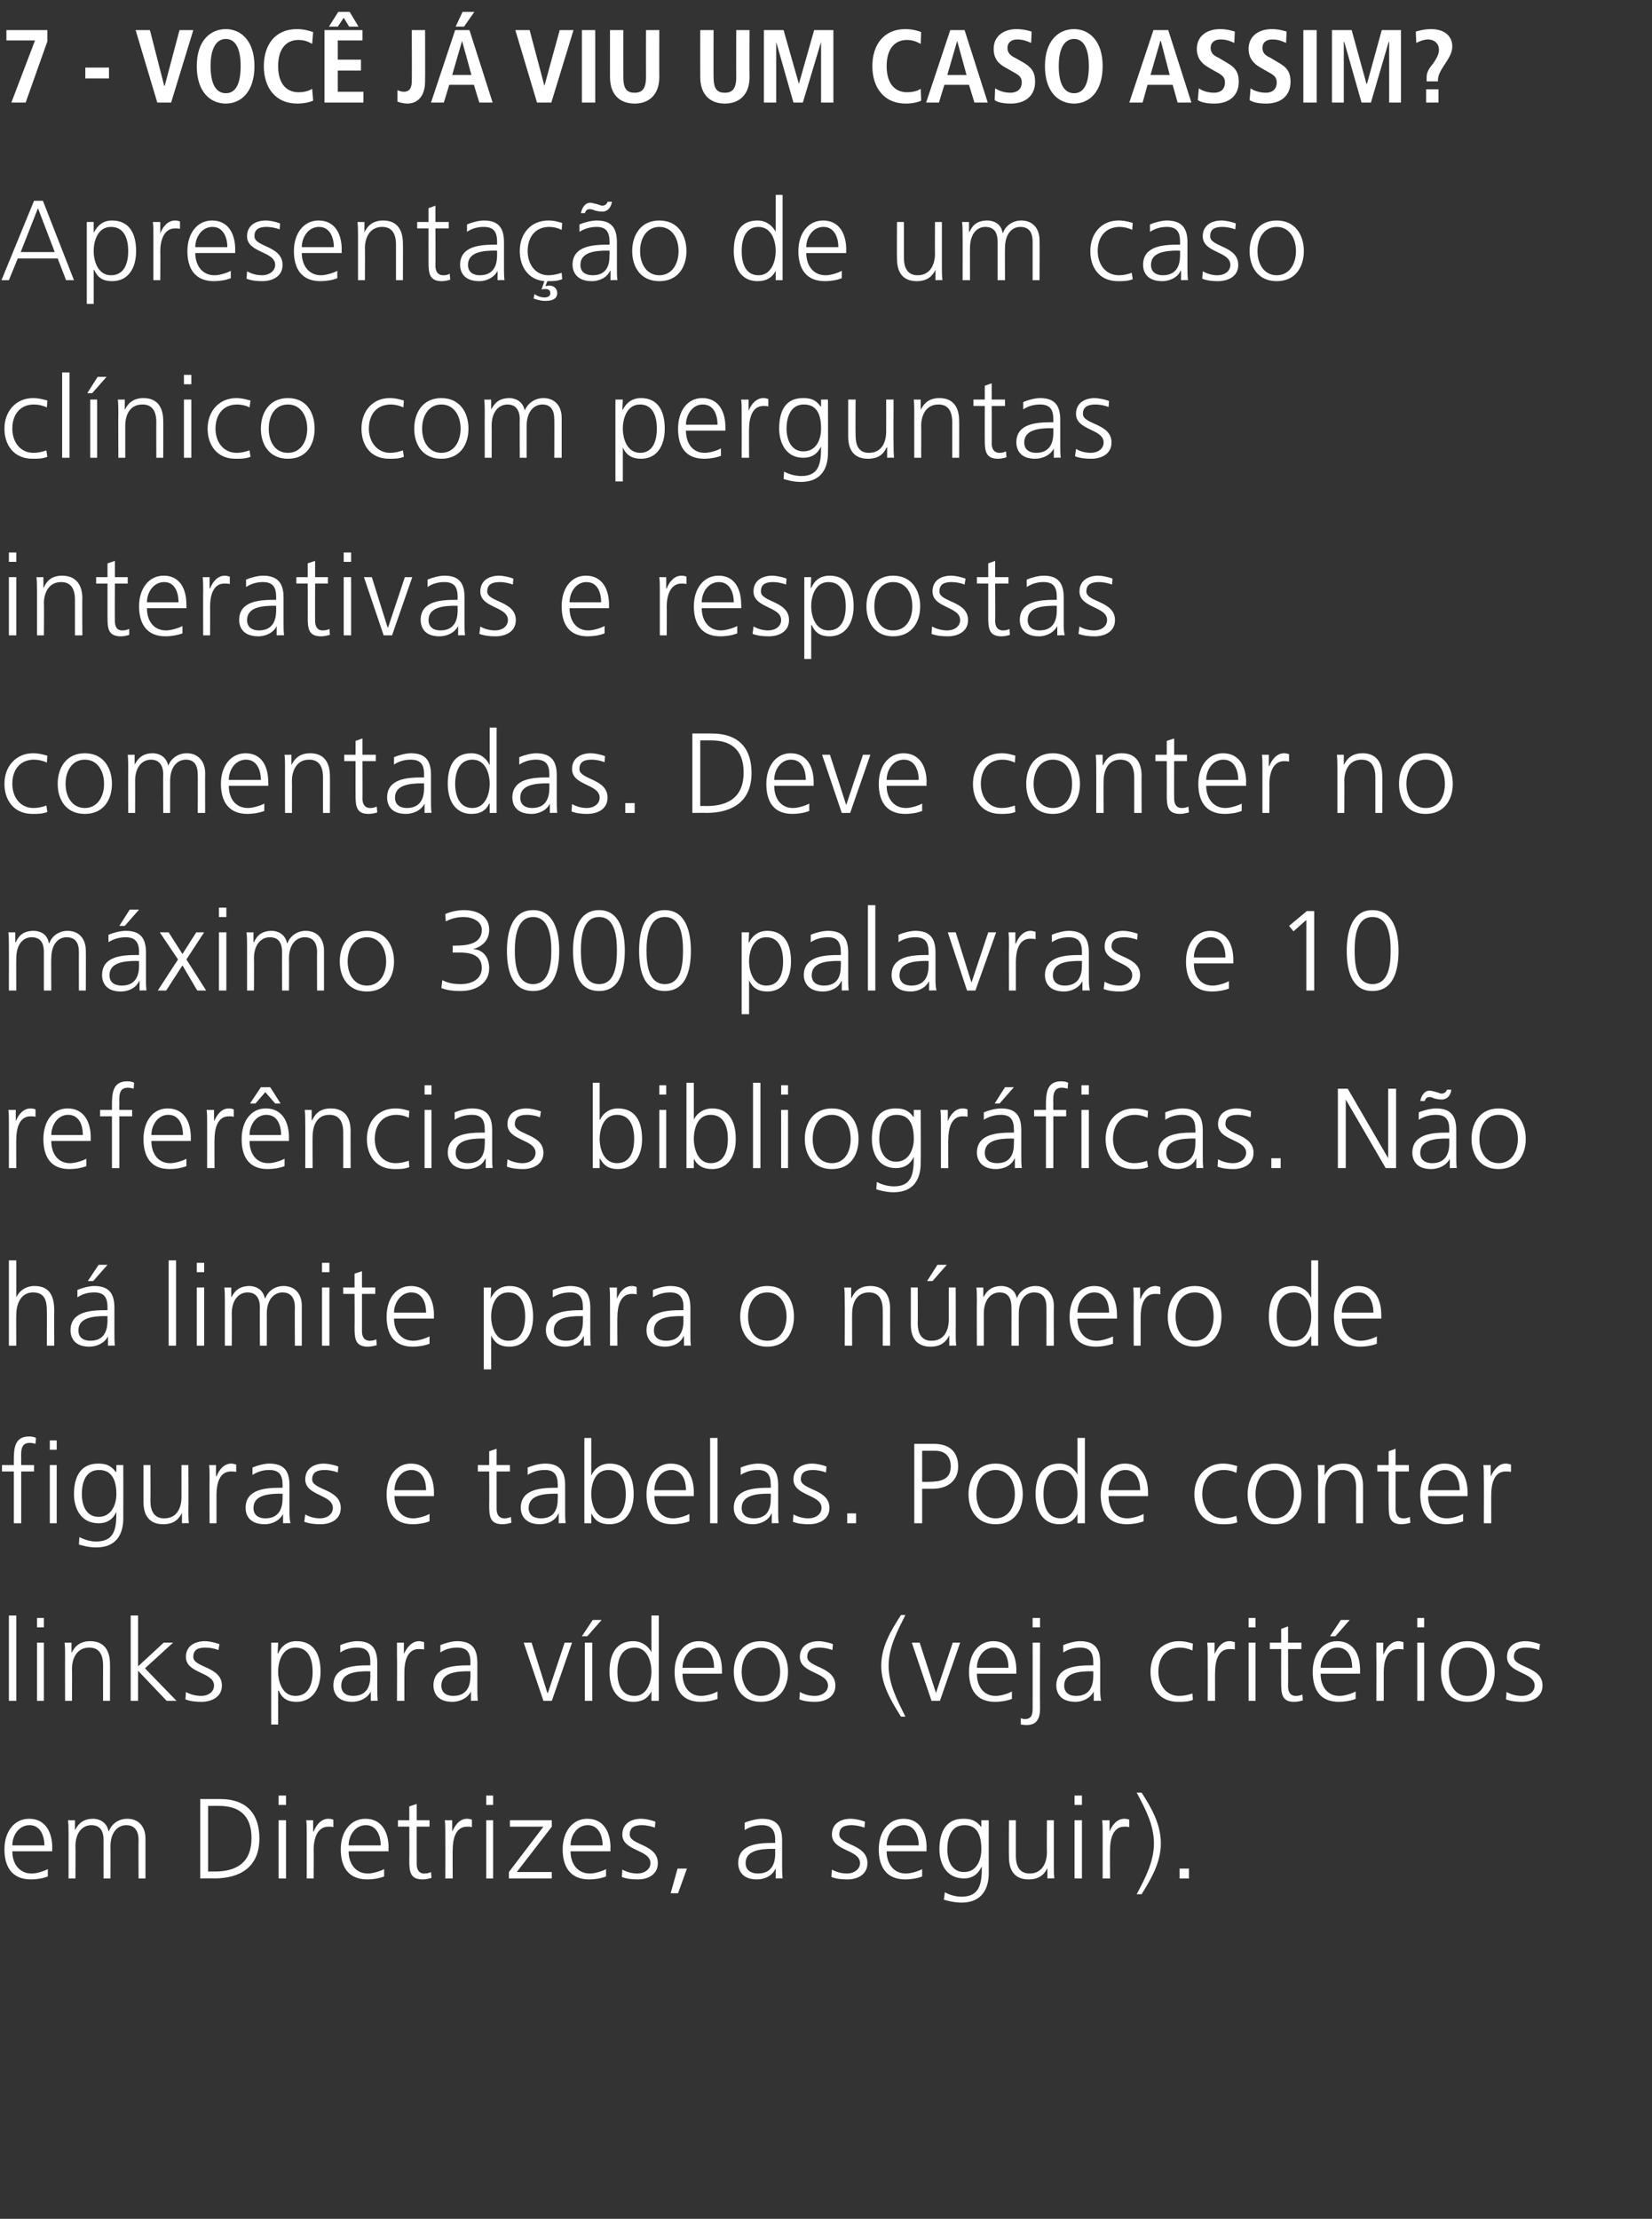
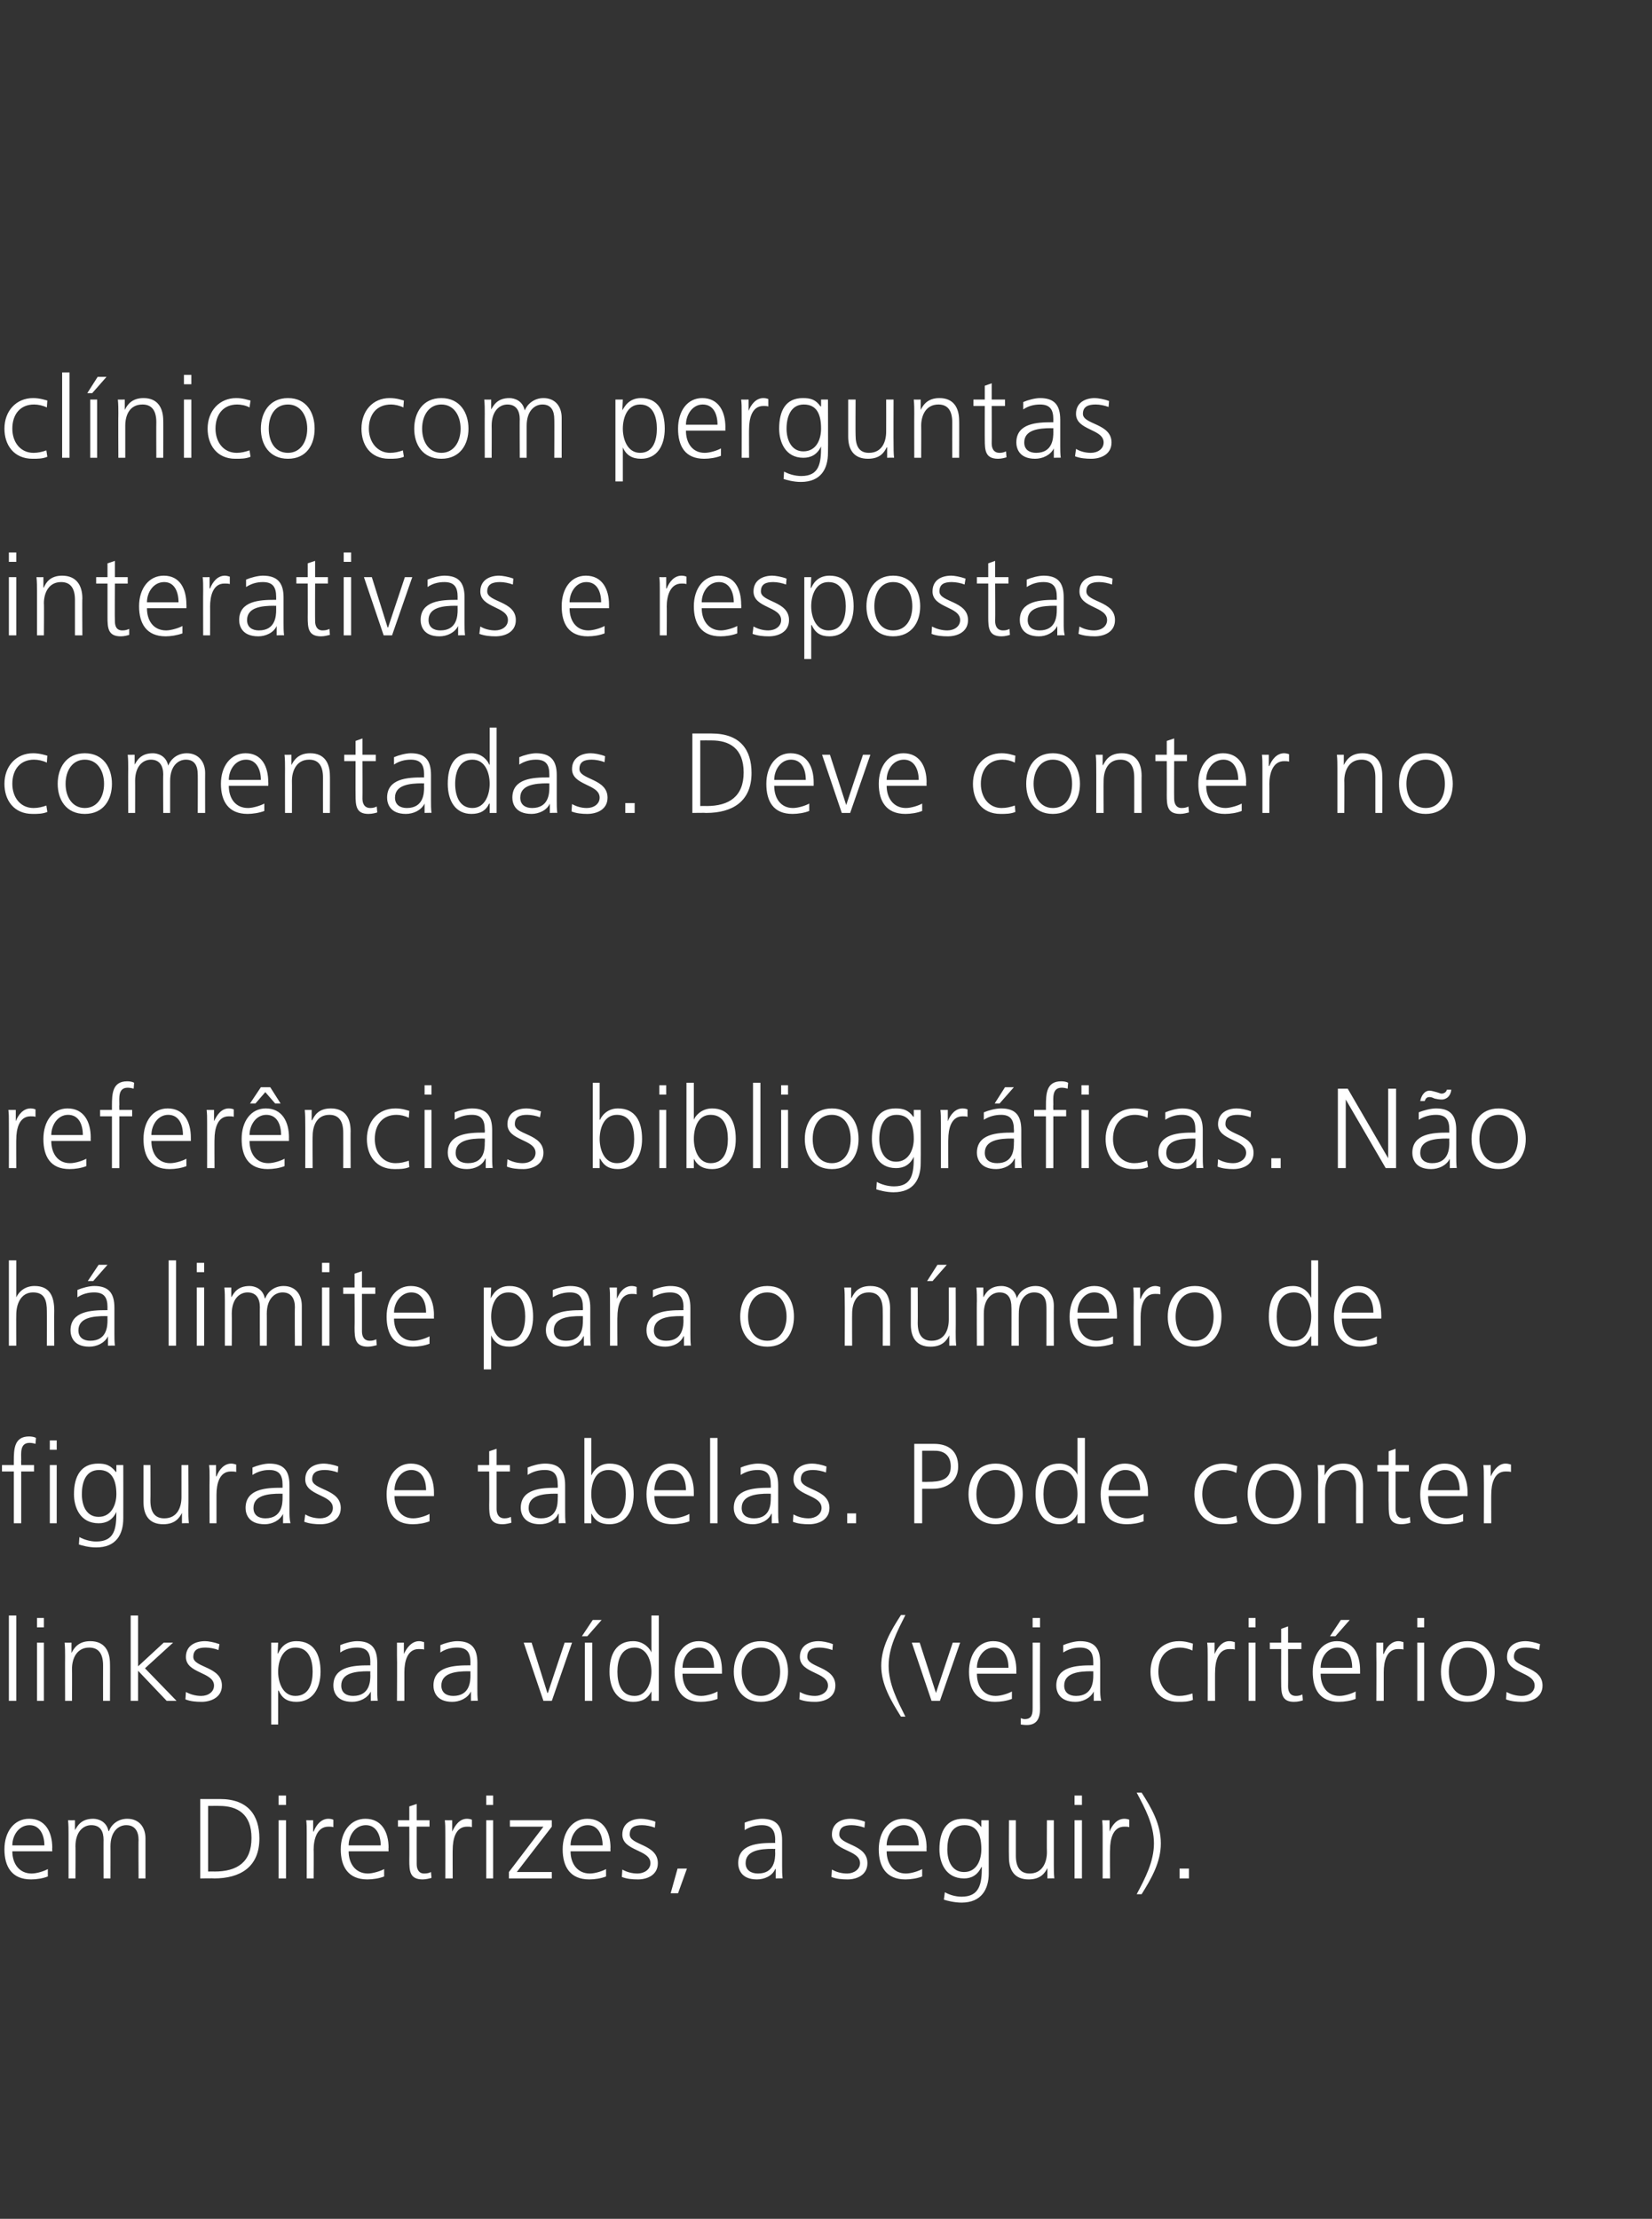
<svg xmlns="http://www.w3.org/2000/svg" version="1.1" width="335px" height="449.8px" viewBox="0 -5 335 449.8" style="top:-5px">
  <rect x="0" y="-5" width="335" height="449.8" fill="#333333" stroke="none" />
  <desc>7 - Você já viu um caso assim Apresentação de um caso clínico com perguntas interativas e respostas comentadas Deve</desc>
  <defs />
  <g id="Polygon40659">
    <path d="m9.7 375.4c-1 .4-2.3.6-3.4.6c-3.9 0-5.4-2.6-5.4-6.1c0-3.6 2-6.2 5-6.2c3.3 0 4.7 2.7 4.7 5.9c-.04-.04 0 .7 0 .7H2.5c0 2.5 1.4 4.5 3.9 4.5c1.1 0 2.6-.5 3.3-.9v1.5zm-.7-6.3c0-2.1-.9-4.1-3-4.1c-2.2 0-3.5 2.1-3.5 4.1h6.5zm19.1 6.7s-.04-7.85 0-7.8c0-1.7-.7-3-2.5-3c-1.6 0-3.2 1.3-3.2 4.3c.02-.04 0 6.5 0 6.5H21s-.02-7.85 0-7.8c0-1.7-.6-3-2.5-3c-1.6 0-3.2 1.3-3.2 4.3c.04-.04 0 6.5 0 6.5h-1.4v-9c0-.9 0-1.8-.1-2.8c0 .02 1.4 0 1.4 0v2s.05.02 0 0c.5-.8 1.2-2.3 3.7-2.3c1 0 2.7.5 3.1 2.5h.1c.5-1.4 1.9-2.5 3.7-2.5c2.4 0 3.7 1.7 3.7 4v8.1h-1.4zm14.1-1.4s1.32-.03 1.3 0c4.6 0 7.5-1.9 7.5-6.8c0-4.9-2.9-6.5-6.5-6.5c.03-.02-2.3 0-2.3 0v13.3zm-1.6-14.7h4c5.7 0 8 3.3 8 8c0 5.8-3.9 8.1-9.2 8.1c.02-.05-2.8 0-2.8 0v-16.1zm15.9 4.3h1.5v11.8h-1.5V364zm1.5-3.1h-1.5V359h1.5v1.9zm4.2 5.7c0-1.2 0-1.7-.1-2.6c0 .02 1.4 0 1.4 0v2.3s.09-.03.1 0c.5-1.3 1.5-2.6 3-2.6c.4 0 .8.1 1 .2v1.5c-.3-.1-.7-.1-1-.1c-2.3 0-3 2.5-3 4.7c.04-.05 0 5.8 0 5.8h-1.4v-9.2zm15.7 8.8c-1 .4-2.3.6-3.4.6c-3.9 0-5.4-2.6-5.4-6.1c0-3.6 2-6.2 5-6.2c3.3 0 4.7 2.7 4.7 5.9c-.05-.04 0 .7 0 .7h-8.1c0 2.5 1.4 4.5 3.9 4.5c1 0 2.6-.5 3.3-.9v1.5zm-.7-6.3c0-2.1-.9-4.1-3-4.1c-2.2 0-3.5 2.1-3.5 4.1h6.5zm9.9-3.8h-2.6s-.02 7.55 0 7.6c0 1 .4 1.9 1.5 1.9c.6 0 1-.1 1.4-.3l.1 1.2c-.4.1-1.1.3-1.8.3c-2.6 0-2.7-1.7-2.7-3.9c.03.02 0-6.8 0-6.8h-2.3V364h2.3v-2.8l1.5-.5v3.3h2.6v1.3zm3.2 1.3c0-1.2 0-1.7-.1-2.6c.03.02 1.5 0 1.5 0v2.3s.02-.03 0 0c.6-1.3 1.5-2.6 3-2.6c.4 0 .8.1 1 .2v1.5c-.3-.1-.6-.1-1-.1c-2.3 0-2.9 2.5-2.9 4.7c-.03-.05 0 5.8 0 5.8h-1.5s.02-9.16 0-9.2zm8.3-2.6h1.4v11.8h-1.4V364zm1.4-3.1h-1.4V359h1.4v1.9zm3.2 13.6l7-9.2h-6.8V364h8.5v1.3l-7.1 9.2h7.1v1.3h-8.7v-1.3zm19.7.9c-1 .4-2.3.6-3.4.6c-3.9 0-5.4-2.6-5.4-6.1c0-3.6 2-6.2 5-6.2c3.3 0 4.7 2.7 4.7 5.9c-.04-.04 0 .7 0 .7h-8.1c0 2.5 1.4 4.5 3.9 4.5c1.1 0 2.6-.5 3.3-.9v1.5zm-.7-6.3c0-2.1-.9-4.1-3-4.1c-2.2 0-3.5 2.1-3.5 4.1h6.5zm4 4.9c.9.5 1.9.8 3.1.8c1.3 0 2.6-.8 2.6-2.1c0-2.8-5.7-2.4-5.7-5.8c0-2.3 1.9-3.2 3.8-3.2c.7 0 1.9.2 2.9.6l-.1 1.2c-.8-.3-1.8-.5-2.6-.5c-1.5 0-2.5.4-2.5 1.9c0 2.2 5.7 1.9 5.7 5.8c0 2.5-2.3 3.3-4 3.3c-1.2 0-2.3-.1-3.3-.5l.1-1.5zm11.2-.2h1.9l-1.8 5H136l1.4-5zm19.9.1s-.05-.04-.1 0c-.6 1.4-2.2 2.1-3.7 2.1c-3.3 0-3.8-2.2-3.8-3.3c0-3.9 4.1-4.1 7.2-4.1h.3s-.04-.6 0-.6c0-2-.8-3-2.7-3c-1.2 0-2.4.3-3.5 1v-1.5c.9-.4 2.5-.8 3.5-.8c2.9 0 4.1 1.4 4.1 4.4v5.2c0 .9 0 1.6.1 2.5c.02-.05-1.4 0-1.4 0v-1.9zm-.1-4.1s-.46.04-.5 0c-2.5 0-5.5.3-5.5 2.9c0 1.5 1.2 2.1 2.5 2.1c3.4 0 3.5-3 3.5-4.2c-.04-.05 0-.8 0-.8zm11.5 4.2c.9.5 1.9.8 3.1.8c1.3 0 2.6-.8 2.6-2.1c0-2.8-5.7-2.4-5.7-5.8c0-2.3 1.9-3.2 3.8-3.2c.7 0 1.9.2 2.9.6l-.1 1.2c-.8-.3-1.8-.5-2.6-.5c-1.5 0-2.5.4-2.5 1.9c0 2.2 5.7 1.9 5.7 5.8c0 2.5-2.3 3.3-4 3.3c-1.2 0-2.3-.1-3.3-.5l.1-1.5zm18.3 1.4c-1 .4-2.3.6-3.4.6c-3.9 0-5.4-2.6-5.4-6.1c0-3.6 2-6.2 5-6.2c3.3 0 4.7 2.7 4.7 5.9c-.04-.04 0 .7 0 .7h-8.1c0 2.5 1.4 4.5 3.9 4.5c1.1 0 2.6-.5 3.3-.9v1.5zm-.7-6.3c0-2.1-.9-4.1-3-4.1c-2.2 0-3.5 2.1-3.5 4.1h6.5zm9.2 5.4c2.6 0 3.5-2.5 3.5-4.6c0-2.8-.8-4.9-3.4-4.9c-2.8 0-3.5 2.6-3.5 4.9c0 2.3.9 4.6 3.4 4.6zm5 .3c0 3.2-1.5 5.9-5.5 5.9c-1.5 0-3-.4-3.6-.6l.2-1.5c.9.5 2.1.9 3.4.9c3.7 0 4.1-2.7 4.1-6h-.1c-.8 1.7-2.1 2.3-3.5 2.3c-3.8 0-5-3.3-5-5.9c0-3.6 1.4-6.2 4.8-6.2c1.6 0 2.6.3 3.7 1.7c-.01-.05 0 0 0 0V364h1.5v10.8zm13.2-1.8c0 .9 0 1.8.1 2.8c.01-.05-1.4 0-1.4 0v-2.1s-.04-.04 0 0c-.5 1-1.4 2.3-3.8 2.3c-2.9 0-4-1.9-4-4.5c-.04.02 0-7.5 0-7.5h1.4s.01 7.15 0 7.2c0 2.2.8 3.6 2.8 3.6c2.6 0 3.5-2.3 3.5-4.3c-.04.01 0-6.5 0-6.5h1.4v9zm4.2-9h1.5v11.8h-1.5V364zm1.5-3.1h-1.5V359h1.5v1.9zm4.2 5.7c0-1.2 0-1.7-.1-2.6c.01.02 1.5 0 1.5 0v2.3s.01-.03 0 0c.5-1.3 1.5-2.6 3-2.6c.4 0 .8.1 1 .2v1.5c-.3-.1-.7-.1-1-.1c-2.3 0-2.9 2.5-2.9 4.7c-.05-.05 0 5.8 0 5.8h-1.5v-9.2zm7.9-8.2c2 3.1 3.9 6.4 3.9 10.3c0 3.8-1.9 7.1-3.9 10.3h-1c1.7-3.2 3.5-6.6 3.5-10.3c0-3.8-1.8-7.1-3.5-10.3h1zm7.7 15.4h1.9v2h-1.9v-2z" stroke="none" fill="#ffffff" />
  </g>
  <g id="Polygon40658">
    <path d="m1.8 322.5h1.5v17.3H1.8v-17.3zm5.7 5.5h1.4v11.8H7.5V328zm1.4-3.1H7.5V323h1.4v1.9zm4.3 5.9c0-.9 0-1.8-.1-2.8c-.01.02 1.4 0 1.4 0v2.1s.04.01 0 0c.5-1 1.4-2.4 3.8-2.4c2.9 0 4 2 4 4.6c.03-.05 0 7.5 0 7.5h-1.4s-.02-7.18 0-7.2c0-2.2-.8-3.6-2.8-3.6c-2.6 0-3.5 2.3-3.5 4.3c.03-.04 0 6.5 0 6.5h-1.4s-.02-9.02 0-9zm13.3-8.3h1.5v10.3l5.2-4.8h1.9l-5.7 5.2l6.4 6.6h-2l-5.8-6.1v6.1h-1.5v-17.3zM37.7 338c.9.5 2 .8 3.1.8c1.4 0 2.6-.8 2.6-2.1c0-2.8-5.7-2.4-5.7-5.8c0-2.3 1.9-3.2 3.9-3.2c.6 0 1.8.2 2.9.6l-.2 1.2c-.7-.3-1.8-.5-2.6-.5c-1.5 0-2.5.4-2.5 1.9c0 2.2 5.8 1.9 5.8 5.8c0 2.5-2.4 3.3-4.1 3.3c-1.2 0-2.3-.1-3.3-.5l.1-1.5zM55 328h1.4l-.1 2.2s.07-.04.1 0c.3-.7 1.2-2.5 3.7-2.5c3.5 0 4.9 2.6 4.9 6.2c0 3.5-1.7 6.1-4.9 6.1c-1.8 0-2.9-.7-3.6-2.3c-.04.05-.1 0-.1 0v6.9H55V328zm4.9 1c-2.6 0-3.5 2.7-3.5 4.9c0 2.1.9 4.9 3.5 4.9c2.8 0 3.5-2.6 3.5-4.9c0-2.3-.7-4.9-3.5-4.9zm15.3 8.9s-.04-.04 0 0c-.7 1.4-2.3 2.1-3.8 2.1c-3.3 0-3.8-2.2-3.8-3.3c0-3.9 4.2-4.1 7.2-4.1h.3s-.03-.6 0-.6c0-2-.7-3-2.7-3c-1.2 0-2.4.3-3.4 1v-1.5c.9-.4 2.4-.8 3.4-.8c2.9 0 4.1 1.4 4.1 4.4v5.2c0 .9 0 1.6.1 2.5c.04-.05-1.4 0-1.4 0v-1.9zm-.1-4.1s-.44.04-.4 0c-2.5 0-5.5.3-5.5 2.9c0 1.5 1.1 2.1 2.4 2.1c3.4 0 3.5-3 3.5-4.2c-.03-.05 0-.8 0-.8zm5.4-3.2V328c-.05.02 1.4 0 1.4 0v2.3s.05-.03 0 0c.6-1.3 1.6-2.6 3.1-2.6c.3 0 .7.1 1 .2v1.5c-.3-.1-.7-.1-1.1-.1c-2.3 0-2.9 2.5-2.9 4.7v5.8h-1.5s.05-9.16 0-9.2zm15 7.3s-.03-.04 0 0c-.7 1.4-2.3 2.1-3.8 2.1c-3.3 0-3.8-2.2-3.8-3.3c0-3.9 4.2-4.1 7.2-4.1h.3s-.02-.6 0-.6c0-2-.7-3-2.7-3c-1.2 0-2.4.3-3.4 1v-1.5c.9-.4 2.4-.8 3.4-.8c2.9 0 4.1 1.4 4.1 4.4v5.2c0 .9 0 1.6.1 2.5c.04-.05-1.4 0-1.4 0v-1.9zm-.1-4.1s-.43.04-.4 0c-2.5 0-5.5.3-5.5 2.9c0 1.5 1.1 2.1 2.4 2.1c3.4 0 3.5-3 3.5-4.2c-.02-.05 0-.8 0-.8zm16.5 6h-1.7l-4-11.8h1.6l3.2 10.2h.1l3.4-10.2h1.5l-4.1 11.8zm8.3-16.4h1.8l-2.9 3.3H118l2.2-3.3zm-1.6 4.6h1.5v11.8h-1.5V328zm15 11.8h-1.5v-1.9s-.01-.01 0 0c-.8 1.5-2 2.1-3.7 2.1c-3.2 0-4.8-2.6-4.8-6.1c0-3.6 1.4-6.2 4.8-6.2c2.3 0 3.5 1.7 3.7 2.3c-.01 0 0 0 0 0v-7.5h1.5v17.3zm-4.9-1c2.5 0 3.4-2.8 3.4-4.9c0-2.2-.9-4.9-3.4-4.9c-2.8 0-3.5 2.6-3.5 4.9c0 2.3.7 4.9 3.5 4.9zm16.8.6c-1 .4-2.3.6-3.4.6c-3.9 0-5.3-2.6-5.3-6.1c0-3.6 2-6.2 4.9-6.2c3.3 0 4.7 2.7 4.7 5.9v.7h-8c0 2.5 1.3 4.5 3.8 4.5c1.1 0 2.6-.5 3.3-.9v1.5zm-.7-6.3c0-2.1-.8-4.1-3-4.1c-2.1 0-3.4 2.1-3.4 4.1h6.4zm9.5-5.4c3.8 0 5.5 3 5.5 6.2c0 3.2-1.7 6.1-5.5 6.1c-3.8 0-5.5-2.9-5.5-6.1c0-3.2 1.7-6.2 5.5-6.2zm0 11.1c2.5 0 3.9-2.2 3.9-4.9c0-2.7-1.4-4.9-3.9-4.9c-2.5 0-3.9 2.2-3.9 4.9c0 2.7 1.4 4.9 3.9 4.9zm7.9-.8c.9.5 1.9.8 3.1.8c1.3 0 2.6-.8 2.6-2.1c0-2.8-5.7-2.4-5.7-5.8c0-2.3 1.9-3.2 3.8-3.2c.7 0 1.9.2 2.9.6l-.1 1.2c-.8-.3-1.8-.5-2.6-.5c-1.5 0-2.5.4-2.5 1.9c0 2.2 5.7 1.9 5.7 5.8c0 2.5-2.3 3.3-4.1 3.3c-1.1 0-2.2-.1-3.2-.5l.1-1.5zm20.5 5c-2-3.2-4-6.5-4-10.3c0-3.9 2-7.2 4-10.3h.9c-1.6 3.2-3.4 6.5-3.4 10.3c0 3.7 1.8 7.1 3.4 10.3h-.9zm7.9-3.2h-1.7l-4-11.8h1.6l3.3 10.2l3.4-10.2h1.5l-4.1 11.8zm14.6-.4c-1 .4-2.3.6-3.4.6c-3.9 0-5.3-2.6-5.3-6.1c0-3.6 1.9-6.2 4.9-6.2c3.3 0 4.7 2.7 4.7 5.9c-.02-.04 0 .7 0 .7h-8c0 2.5 1.3 4.5 3.8 4.5c1.1 0 2.6-.5 3.3-.9v1.5zm-.7-6.3c0-2.1-.8-4.1-3-4.1c-2.1 0-3.4 2.1-3.4 4.1h6.4zm2.5 10.2c.2.1.5.2.8.2c1.5 0 1.6-1.1 1.6-2.3c.01.02 0-13.2 0-13.2h1.5s-.04 13.41 0 13.4c0 1.9-.6 3.3-2.7 3.3c-.6 0-1-.1-1.2-.1v-1.3zm3.9-18.4h-1.5V323h1.5v1.9zm10.9 13s-.01-.04 0 0c-.7 1.4-2.3 2.1-3.7 2.1c-3.4 0-3.9-2.2-3.9-3.3c0-3.9 4.2-4.1 7.2-4.1h.3v-.6c0-2-.7-3-2.7-3c-1.2 0-2.3.3-3.4 1v-1.5c.9-.4 2.4-.8 3.4-.8c2.9 0 4.1 1.4 4.1 4.4v5.2c0 .9 0 1.6.2 2.5c-.04-.05-1.5 0-1.5 0v-1.9zm-.1-4.1s-.42.04-.4 0c-2.5 0-5.5.3-5.5 2.9c0 1.5 1.1 2.1 2.4 2.1c3.4 0 3.5-3 3.5-4.2v-.8zm20.1-4.2c-.8-.4-1.8-.6-2.5-.6c-2.9 0-4.4 2-4.4 4.9c0 2.7 1.6 4.9 4.2 4.9c.9 0 1.8-.2 2.7-.5l.1 1.3c-1 .4-1.9.4-3 .4c-3.8 0-5.6-2.8-5.6-6.1c0-3.6 2.3-6.2 5.8-6.2c1.4 0 2.4.4 2.8.5l-.1 1.4zm3.1 1c0-1.2 0-1.7-.1-2.6c.03.02 1.5 0 1.5 0v2.3s.03-.03 0 0c.6-1.3 1.5-2.6 3-2.6c.4 0 .8.1 1.1.2v1.5c-.3-.1-.7-.1-1.1-.1c-2.3 0-2.9 2.5-2.9 4.7c-.03-.05 0 5.8 0 5.8h-1.5s.02-9.16 0-9.2zm8.3-2.6h1.4v11.8h-1.4V328zm1.4-3.1h-1.4V323h1.4v1.9zm9.3 4.4h-2.7s.03 7.55 0 7.6c0 1 .4 1.9 1.6 1.9c.5 0 .9-.1 1.3-.3l.1 1.2c-.3.1-1 .3-1.8.3c-2.5 0-2.6-1.7-2.6-3.9c-.02.02 0-6.8 0-6.8h-2.3V328h2.3v-2.8l1.4-.5v3.3h2.7v1.3zm11 10.1c-1 .4-2.3.6-3.4.6c-3.9 0-5.3-2.6-5.3-6.1c0-3.6 2-6.2 4.9-6.2c3.4 0 4.7 2.7 4.7 5.9v.7h-8c0 2.5 1.3 4.5 3.8 4.5c1.1 0 2.6-.5 3.3-.9v1.5zm-.7-6.3c0-2.1-.8-4.1-3-4.1c-2.1 0-3.4 2.1-3.4 4.1h6.4zm-2.3-9.7h1.8l-2.9 3.3h-1.1l2.2-3.3zm7.2 7.2V328c-.04.02 1.4 0 1.4 0v2.3s.05-.03.1 0c.5-1.3 1.5-2.6 3-2.6c.3 0 .7.1 1 .2v1.5c-.3-.1-.7-.1-1.1-.1c-2.3 0-2.9 2.5-2.9 4.7v5.8h-1.5s.05-9.16 0-9.2zm8.3-2.6h1.4v11.8h-1.4V328zm1.4-3.1h-1.4V323h1.4v1.9zm8.8 2.8c3.8 0 5.5 3 5.5 6.2c0 3.2-1.7 6.1-5.5 6.1c-3.8 0-5.4-2.9-5.4-6.1c0-3.2 1.6-6.2 5.4-6.2zm0 11.1c2.6 0 3.9-2.2 3.9-4.9c0-2.7-1.3-4.9-3.9-4.9c-2.5 0-3.8 2.2-3.8 4.9c0 2.7 1.3 4.9 3.8 4.9zm7.9-.8c.9.5 2 .8 3.1.8c1.4 0 2.6-.8 2.6-2.1c0-2.8-5.6-2.4-5.6-5.8c0-2.3 1.8-3.2 3.8-3.2c.6 0 1.8.2 2.9.6l-.2 1.2c-.7-.3-1.8-.5-2.6-.5c-1.5 0-2.5.4-2.5 1.9c0 2.2 5.8 1.9 5.8 5.8c0 2.5-2.4 3.3-4.1 3.3c-1.1 0-2.3-.1-3.3-.5l.1-1.5z" stroke="none" fill="#ffffff" />
  </g>
  <g id="Polygon40657">
    <path d="m2.8 293.3H.4V292h2.4v-.8c0-2.5.1-5 3.1-5c.5 0 1.1.1 1.4.3l-.1 1.2c-.3-.1-.8-.2-1.2-.2c-2 0-1.7 2.1-1.7 3.5c-.04.01 0 1 0 1h2.6v1.3H4.3v10.5H2.8v-10.5zm7.3-1.3h1.4v11.8h-1.4V292zm1.4-3.1h-1.4V287h1.4v1.9zm8.5 13.6c2.6 0 3.6-2.5 3.6-4.6c0-2.8-.9-4.9-3.5-4.9c-2.8 0-3.5 2.6-3.5 4.9c0 2.3.9 4.6 3.4 4.6zm5 .3c0 3.2-1.4 5.9-5.5 5.9c-1.5 0-2.9-.4-3.5-.6l.1-1.5c.9.5 2.2.9 3.4.9c3.8 0 4.1-2.7 4.1-6c-.8 1.7-2.1 2.3-3.6 2.3c-3.8 0-5-3.3-5-5.9c0-3.6 1.4-6.2 4.9-6.2c1.5 0 2.5.3 3.6 1.7c.03-.05.1 0 .1 0V292h1.4s.02 10.78 0 10.8zm13.2-1.8c0 .9 0 1.8.1 2.8c.04-.05-1.4 0-1.4 0v-2.1s-.01-.04 0 0c-.5 1-1.4 2.3-3.8 2.3c-2.9 0-4-1.9-4-4.5V292h1.4s.04 7.15 0 7.2c0 2.2.8 3.6 2.8 3.6c2.7 0 3.5-2.3 3.5-4.3V292h1.4s.05 8.99 0 9zm4.3-6.4c0-1.2 0-1.7-.1-2.6c-.03.02 1.4 0 1.4 0v2.3s.06-.03.1 0c.5-1.3 1.5-2.6 3-2.6c.3 0 .7.1 1 .2v1.5c-.3-.1-.7-.1-1.1-.1c-2.3 0-2.9 2.5-2.9 4.7v5.8h-1.4s-.04-9.16 0-9.2zm14.9 7.3s-.02-.04 0 0c-.7 1.4-2.3 2.1-3.7 2.1c-3.4 0-3.9-2.2-3.9-3.3c0-3.9 4.2-4.1 7.2-4.1h.3v-.6c0-2-.7-3-2.7-3c-1.2 0-2.3.3-3.4 1v-1.5c.9-.4 2.4-.8 3.4-.8c2.9 0 4.1 1.4 4.1 4.4v5.2c0 .9 0 1.6.2 2.5c-.04-.05-1.5 0-1.5 0v-1.9zm-.1-4.1s-.42.04-.4 0c-2.5 0-5.5.3-5.5 2.9c0 1.5 1.1 2.1 2.4 2.1c3.4 0 3.5-3 3.5-4.2v-.8zm4.6 4.2c.8.5 1.9.8 3 .8c1.4 0 2.6-.8 2.6-2.1c0-2.8-5.6-2.4-5.6-5.8c0-2.3 1.9-3.2 3.8-3.2c.6 0 1.9.2 2.9.6l-.1 1.2c-.8-.3-1.8-.5-2.6-.5c-1.5 0-2.6.4-2.6 1.9c0 2.2 5.8 1.9 5.8 5.8c0 2.5-2.3 3.3-4.1 3.3c-1.1 0-2.2-.1-3.3-.5l.2-1.5zm25.2 1.4c-1 .4-2.3.6-3.4.6c-3.9 0-5.3-2.6-5.3-6.1c0-3.6 2-6.2 4.9-6.2c3.3 0 4.7 2.7 4.7 5.9v.7h-8c0 2.5 1.3 4.5 3.8 4.5c1.1 0 2.6-.5 3.3-.9v1.5zm-.7-6.3c0-2.1-.8-4.1-3-4.1c-2.1 0-3.4 2.1-3.4 4.1h6.4zm17-3.8h-2.7v7.6c0 1 .4 1.9 1.6 1.9c.5 0 .9-.1 1.3-.3l.1 1.2c-.4.1-1.1.3-1.8.3c-2.6 0-2.7-1.7-2.7-3.9c.04.02 0-6.8 0-6.8h-2.3V292h2.3v-2.8l1.5-.5v3.3h2.7v1.3zm9.9 8.6s-.07-.04-.1 0c-.6 1.4-2.2 2.1-3.7 2.1c-3.3 0-3.9-2.2-3.9-3.3c0-3.9 4.2-4.1 7.3-4.1h.2s.04-.6 0-.6c0-2-.7-3-2.6-3c-1.3 0-2.4.3-3.5 1v-1.5c.9-.4 2.4-.8 3.5-.8c2.9 0 4.1 1.4 4.1 4.4v5.2c0 .9 0 1.6.1 2.5c0-.05-1.4 0-1.4 0v-1.9zm-.2-4.1s-.38.04-.4 0c-2.5 0-5.5.3-5.5 2.9c0 1.5 1.1 2.1 2.5 2.1c3.4 0 3.4-3 3.4-4.2c.04-.05 0-.8 0-.8zm5.4-11.3h1.4v7.5h.1c.2-.6 1.3-2.3 3.6-2.3c3.5 0 4.9 2.6 4.9 6.2c0 3.5-1.7 6.1-4.9 6.1c-1.7 0-2.9-.6-3.6-2.1h-.1v1.9h-1.4v-17.3zm4.9 6.5c-2.7 0-3.5 2.7-3.5 4.9c0 2.1.9 4.9 3.5 4.9c2.8 0 3.5-2.6 3.5-4.9c0-2.3-.7-4.9-3.5-4.9zm16.4 10.4c-1 .4-2.3.6-3.4.6c-3.9 0-5.3-2.6-5.3-6.1c0-3.6 2-6.2 4.9-6.2c3.4 0 4.7 2.7 4.7 5.9v.7h-8c0 2.5 1.3 4.5 3.8 4.5c1.1 0 2.6-.5 3.3-.9v1.5zm-.7-6.3c0-2.1-.8-4.1-3-4.1c-2.1 0-3.4 2.1-3.4 4.1h6.4zm4.9-10.6h1.5v17.3H144v-17.3zm12.5 15.4s-.08-.04-.1 0c-.6 1.4-2.3 2.1-3.7 2.1c-3.3 0-3.9-2.2-3.9-3.3c0-3.9 4.2-4.1 7.3-4.1h.2s.03-.6 0-.6c0-2-.7-3-2.6-3c-1.3 0-2.4.3-3.5 1v-1.5c.9-.4 2.4-.8 3.5-.8c2.9 0 4.1 1.4 4.1 4.4v5.2c0 .9 0 1.6.1 2.5c-.01-.05-1.4 0-1.4 0v-1.9zm-.2-4.1s-.38.04-.4 0c-2.5 0-5.5.3-5.5 2.9c0 1.5 1.1 2.1 2.5 2.1c3.4 0 3.4-3 3.4-4.2c.03-.05 0-.8 0-.8zm4.6 4.2c.9.5 1.9.8 3.1.8c1.3 0 2.6-.8 2.6-2.1c0-2.8-5.7-2.4-5.7-5.8c0-2.3 1.9-3.2 3.8-3.2c.7 0 1.9.2 2.9.6l-.1 1.2c-.8-.3-1.8-.5-2.6-.5c-1.5 0-2.5.4-2.5 1.9c0 2.2 5.8 1.9 5.8 5.8c0 2.5-2.4 3.3-4.1 3.3c-1.2 0-2.3-.1-3.3-.5l.1-1.5zm10.9-.2h1.8v2h-1.8v-2zm13.6-14.1h4c3 0 4.9 1.5 4.9 4.6c0 2.9-2.2 4.5-5.1 4.5H187v7h-1.6v-16.1zm1.6 7.7s1.12.02 1.1 0c2.4 0 4.7-.3 4.7-3.1c0-2.1-1.2-3.2-3.2-3.2c-.01-.02-2.6 0-2.6 0v6.3zm14.9-3.7c3.8 0 5.5 3 5.5 6.2c0 3.2-1.7 6.1-5.5 6.1c-3.8 0-5.5-2.9-5.5-6.1c0-3.2 1.7-6.2 5.5-6.2zm0 11.1c2.5 0 3.9-2.2 3.9-4.9c0-2.7-1.4-4.9-3.9-4.9c-2.5 0-3.9 2.2-3.9 4.9c0 2.7 1.4 4.9 3.9 4.9zm18.1 1h-1.5v-1.9s0-.01 0 0c-.8 1.5-2 2.1-3.7 2.1c-3.2 0-4.8-2.6-4.8-6.1c0-3.6 1.4-6.2 4.8-6.2c2.3 0 3.5 1.7 3.7 2.3v-7.5h1.5v17.3zm-4.9-1c2.5 0 3.4-2.8 3.4-4.9c0-2.2-.9-4.9-3.4-4.9c-2.8 0-3.5 2.6-3.5 4.9c0 2.3.7 4.9 3.5 4.9zm16.8.6c-1 .4-2.3.6-3.4.6c-3.9 0-5.3-2.6-5.3-6.1c0-3.6 2-6.2 4.9-6.2c3.3 0 4.7 2.7 4.7 5.9v.7h-8c0 2.5 1.3 4.5 3.8 4.5c1.1 0 2.6-.5 3.3-.9v1.5zm-.7-6.3c0-2.1-.8-4.1-3-4.1c-2.1 0-3.4 2.1-3.4 4.1h6.4zm19.5-3.5c-.7-.4-1.7-.6-2.5-.6c-2.8 0-4.4 2-4.4 4.9c0 2.7 1.6 4.9 4.3 4.9c.9 0 1.7-.2 2.6-.5l.2 1.3c-1 .4-1.9.4-3.1.4c-3.7 0-5.6-2.8-5.6-6.1c0-3.6 2.4-6.2 5.8-6.2c1.4 0 2.4.4 2.9.5l-.2 1.4zm7.8-1.9c3.8 0 5.4 3 5.4 6.2c0 3.2-1.6 6.1-5.4 6.1c-3.8 0-5.5-2.9-5.5-6.1c0-3.2 1.7-6.2 5.5-6.2zm0 11.1c2.5 0 3.9-2.2 3.9-4.9c0-2.7-1.4-4.9-3.9-4.9c-2.6 0-3.9 2.2-3.9 4.9c0 2.7 1.3 4.9 3.9 4.9zm8.8-8c0-.9 0-1.8-.1-2.8c-.03.02 1.4 0 1.4 0v2.1s.02.01 0 0c.5-1 1.4-2.4 3.8-2.4c2.9 0 4 2 4 4.6v7.5H275s-.04-7.18 0-7.2c0-2.2-.8-3.6-2.8-3.6c-2.7 0-3.5 2.3-3.5 4.3v6.5h-1.4s-.04-9.02 0-9zm18.4-1.5H283v7.6c0 1 .4 1.9 1.6 1.9c.5 0 .9-.1 1.3-.3l.1 1.2c-.3.1-1.1.3-1.8.3c-2.5 0-2.6-1.7-2.6-3.9c-.04.02 0-6.8 0-6.8h-2.3V292h2.3v-2.8l1.4-.5v3.3h2.7v1.3zm11 10.1c-1 .4-2.3.6-3.4.6c-3.9 0-5.3-2.6-5.3-6.1c0-3.6 2-6.2 4.9-6.2c3.3 0 4.7 2.7 4.7 5.9v.7h-8c0 2.5 1.3 4.5 3.8 4.5c1.1 0 2.6-.5 3.3-.9v1.5zm-.7-6.3c0-2.1-.8-4.1-3-4.1c-2.1 0-3.4 2.1-3.4 4.1h6.4zm4.9-2.5c0-1.2 0-1.7-.1-2.6c.04.02 1.5 0 1.5 0v2.3s.03-.03 0 0c.6-1.3 1.6-2.6 3-2.6c.4 0 .8.1 1.1.2v1.5c-.3-.1-.7-.1-1.1-.1c-2.3 0-2.9 2.5-2.9 4.7c-.02-.05 0 5.8 0 5.8h-1.5s.03-9.16 0-9.2z" stroke="none" fill="#ffffff" />
  </g>
  <g id="Polygon40656">
    <path d="m1.8 250.5h1.5v7.5s.01 0 0 0c.6-1.3 1.9-2.3 3.7-2.3c3.1 0 4 2.1 4 5c-.03.04 0 7.1 0 7.1H9.5s.02-7.04 0-7c0-2.1-.4-3.8-2.8-3.8c-2.5 0-3.4 2.4-3.4 4.5c-.03-.03 0 6.3 0 6.3H1.8v-17.3zm20.1 15.4s-.03-.04 0 0c-.7 1.4-2.3 2.1-3.8 2.1c-3.3 0-3.8-2.2-3.8-3.3c0-3.9 4.2-4.1 7.2-4.1h.3s-.02-.6 0-.6c0-2-.7-3-2.7-3c-1.2 0-2.4.3-3.4 1v-1.5c.9-.4 2.4-.8 3.4-.8c2.9 0 4.1 1.4 4.1 4.4v5.2c0 .9 0 1.6.1 2.5c.04-.05-1.4 0-1.4 0v-1.9zm-.1-4.1s-.43.04-.4 0c-2.5 0-5.5.3-5.5 2.9c0 1.5 1.1 2.1 2.4 2.1c3.4 0 3.5-3 3.5-4.2c-.02-.05 0-.8 0-.8zM20 251.4h1.8l-2.9 3.3h-1.1l2.2-3.3zm14.2-.9h1.5v17.3h-1.5v-17.3zm5.7 5.5h1.5v11.8h-1.5V256zm1.5-3.1h-1.5V251h1.5v1.9zm18.4 14.9s-.05-7.85 0-7.8c0-1.7-.7-3-2.5-3c-1.6 0-3.2 1.3-3.2 4.3c.02-.04 0 6.5 0 6.5h-1.4s-.03-7.85 0-7.8c0-1.7-.7-3-2.5-3c-1.6 0-3.2 1.3-3.2 4.3c.03-.04 0 6.5 0 6.5h-1.4v-9c0-.9 0-1.8-.1-2.8c-.01.02 1.4 0 1.4 0v2s.04.02 0 0c.5-.8 1.2-2.3 3.7-2.3c1 0 2.7.5 3.1 2.5h.1c.5-1.4 1.9-2.5 3.7-2.5c2.4 0 3.7 1.7 3.7 4v8.1h-1.4zm5.5-11.8h1.5v11.8h-1.5V256zm1.5-3.1h-1.5V251h1.5v1.9zm9.3 4.4h-2.7v7.6c0 1 .4 1.9 1.6 1.9c.5 0 .9-.1 1.3-.3l.1 1.2c-.4.1-1.1.3-1.8.3c-2.6 0-2.7-1.7-2.7-3.9c.04.02 0-6.8 0-6.8h-2.3V256h2.3v-2.8l1.5-.5v3.3h2.7v1.3zm11 10.1c-1 .4-2.3.6-3.4.6c-3.9 0-5.3-2.6-5.3-6.1c0-3.6 1.9-6.2 4.9-6.2c3.3 0 4.7 2.7 4.7 5.9c-.03-.04 0 .7 0 .7h-8.1c0 2.5 1.4 4.5 3.9 4.5c1.1 0 2.6-.5 3.3-.9v1.5zm-.7-6.3c0-2.1-.8-4.1-3-4.1c-2.1 0-3.5 2.1-3.5 4.1h6.5zm11.7-5.1h1.5l-.1 2.2s.04-.04 0 0c.4-.7 1.3-2.5 3.8-2.5c3.4 0 4.8 2.6 4.8 6.2c0 3.5-1.6 6.1-4.8 6.1c-1.8 0-3-.7-3.7-2.3c.03.05 0 0 0 0v6.9h-1.5V256zm5 1c-2.6 0-3.5 2.7-3.5 4.9c0 2.1.9 4.9 3.5 4.9c2.7 0 3.4-2.6 3.4-4.9c0-2.3-.7-4.9-3.4-4.9zm15.3 8.9s-.07-.04-.1 0c-.6 1.4-2.2 2.1-3.7 2.1c-3.3 0-3.9-2.2-3.9-3.3c0-3.9 4.2-4.1 7.3-4.1h.2s.04-.6 0-.6c0-2-.7-3-2.6-3c-1.2 0-2.4.3-3.5 1v-1.5c.9-.4 2.4-.8 3.5-.8c2.9 0 4.1 1.4 4.1 4.4v5.2c0 .9 0 1.6.1 2.5c.01-.05-1.4 0-1.4 0v-1.9zm-.2-4.1s-.37.04-.4 0c-2.5 0-5.5.3-5.5 2.9c0 1.5 1.1 2.1 2.5 2.1c3.4 0 3.4-3 3.4-4.2c.04-.05 0-.8 0-.8zm5.5-3.2c0-1.2 0-1.7-.1-2.6c.02.02 1.5 0 1.5 0v2.3s.02-.03 0 0c.5-1.3 1.5-2.6 3-2.6c.4 0 .8.1 1 .2v1.5c-.3-.1-.6-.1-1-.1c-2.3 0-2.9 2.5-2.9 4.7c-.04-.05 0 5.8 0 5.8h-1.5s.02-9.16 0-9.2zm15 7.3s-.06-.04-.1 0c-.6 1.4-2.2 2.1-3.7 2.1c-3.3 0-3.8-2.2-3.8-3.3c0-3.9 4.1-4.1 7.2-4.1h.3s-.05-.6 0-.6c0-2-.8-3-2.7-3c-1.2 0-2.4.3-3.5 1v-1.5c.9-.4 2.4-.8 3.5-.8c2.9 0 4.1 1.4 4.1 4.4v5.2c0 .9 0 1.6.1 2.5c.01-.05-1.4 0-1.4 0v-1.9zm-.1-4.1s-.46.04-.5 0c-2.5 0-5.5.3-5.5 2.9c0 1.5 1.1 2.1 2.5 2.1c3.4 0 3.5-3 3.5-4.2c-.05-.05 0-.8 0-.8zm17-6.1c3.8 0 5.4 3 5.4 6.2c0 3.2-1.6 6.1-5.4 6.1c-3.8 0-5.5-2.9-5.5-6.1c0-3.2 1.7-6.2 5.5-6.2zm0 11.1c2.5 0 3.9-2.2 3.9-4.9c0-2.7-1.4-4.9-3.9-4.9c-2.6 0-3.9 2.2-3.9 4.9c0 2.7 1.3 4.9 3.9 4.9zm15.7-8c0-.9 0-1.8-.1-2.8c.03.02 1.4 0 1.4 0v2.1h.1c.5-1 1.3-2.4 3.8-2.4c2.9 0 4 2 4 4.6c-.02-.05 0 7.5 0 7.5H179s.03-7.18 0-7.2c0-2.2-.8-3.6-2.8-3.6c-2.6 0-3.4 2.3-3.4 4.3c-.03-.04 0 6.5 0 6.5h-1.5s.03-9.02 0-9zm22.5 6.2c0 .9 0 1.8.1 2.8c.03-.05-1.4 0-1.4 0v-2.1s-.01-.04 0 0c-.5 1-1.4 2.3-3.8 2.3c-2.9 0-4-1.9-4-4.5V256h1.4s.04 7.15 0 7.2c0 2.2.8 3.6 2.8 3.6c2.7 0 3.5-2.3 3.5-4.3V256h1.4s.04 8.99 0 9zm-3.7-13.6h1.9l-2.9 3.3H188l2.1-3.3zm22.1 16.4s.02-7.85 0-7.8c0-1.7-.6-3-2.5-3c-1.6 0-3.1 1.3-3.1 4.3c-.02-.04 0 6.5 0 6.5h-1.5s.04-7.85 0-7.8c0-1.7-.6-3-2.4-3c-1.6 0-3.2 1.3-3.2 4.3v6.5h-1.4s-.05-9.02 0-9c0-.9 0-1.8-.1-2.8c-.04.02 1.4 0 1.4 0v2s.01.02 0 0c.5-.8 1.2-2.3 3.7-2.3c1 0 2.7.5 3.1 2.5c.5-1.4 1.9-2.5 3.8-2.5c2.3 0 3.7 1.7 3.7 4c-.03-.02 0 8.1 0 8.1h-1.5zm13.5-.4c-1.1.4-2.4.6-3.5.6c-3.8 0-5.3-2.6-5.3-6.1c0-3.6 2-6.2 5-6.2c3.3 0 4.6 2.7 4.6 5.9c.03-.04 0 .7 0 .7h-8c0 2.5 1.3 4.5 3.9 4.5c1 0 2.6-.5 3.3-.9v1.5zm-.8-6.3c0-2.1-.8-4.1-3-4.1c-2.1 0-3.4 2.1-3.4 4.1h6.4zm5-2.5c0-1.2 0-1.7-.1-2.6c-.03.02 1.4 0 1.4 0v2.3s.06-.03.1 0c.5-1.3 1.5-2.6 3-2.6c.3 0 .7.1 1 .2v1.5c-.3-.1-.7-.1-1.1-.1c-2.3 0-2.9 2.5-2.9 4.7v5.8h-1.4s-.04-9.16 0-9.2zm12.4-2.9c3.8 0 5.4 3 5.4 6.2c0 3.2-1.6 6.1-5.4 6.1c-3.8 0-5.5-2.9-5.5-6.1c0-3.2 1.7-6.2 5.5-6.2zm0 11.1c2.5 0 3.8-2.2 3.8-4.9c0-2.7-1.3-4.9-3.8-4.9c-2.6 0-3.9 2.2-3.9 4.9c0 2.7 1.3 4.9 3.9 4.9zm25 1h-1.4v-1.9h-.1c-.8 1.5-2 2.1-3.6 2.1c-3.3 0-4.9-2.6-4.9-6.1c0-3.6 1.4-6.2 4.9-6.2c2.3 0 3.4 1.7 3.6 2.3h.1v-7.5h1.4v17.3zm-4.9-1c2.6 0 3.5-2.8 3.5-4.9c0-2.2-.9-4.9-3.5-4.9c-2.8 0-3.5 2.6-3.5 4.9c0 2.3.7 4.9 3.5 4.9zm16.8.6c-1 .4-2.3.6-3.4.6c-3.8 0-5.3-2.6-5.3-6.1c0-3.6 2-6.2 4.9-6.2c3.4 0 4.7 2.7 4.7 5.9c.02-.04 0 .7 0 .7h-8c0 2.5 1.3 4.5 3.9 4.5c1 0 2.6-.5 3.2-.9v1.5zm-.7-6.3c0-2.1-.8-4.1-3-4.1c-2.1 0-3.4 2.1-3.4 4.1h6.4z" stroke="none" fill="#ffffff" />
  </g>
  <g id="Polygon40655">
    <path d="m1.8 222.6c0-1.2 0-1.7-.1-2.6c.03.02 1.5 0 1.5 0v2.3s.02-.03 0 0c.5-1.3 1.5-2.6 3-2.6c.4 0 .8.1 1 .2v1.5c-.3-.1-.6-.1-1-.1c-2.3 0-2.9 2.5-2.9 4.7c-.03-.05 0 5.8 0 5.8H1.8s.02-9.16 0-9.2zm15.7 8.8c-1 .4-2.3.6-3.4.6c-3.9 0-5.3-2.6-5.3-6.1c0-3.6 1.9-6.2 4.9-6.2c3.3 0 4.7 2.7 4.7 5.9c-.02-.04 0 .7 0 .7h-8c0 2.5 1.3 4.5 3.8 4.5c1.1 0 2.6-.5 3.3-.9v1.5zm-.7-6.3c0-2.1-.8-4.1-3-4.1c-2.1 0-3.4 2.1-3.4 4.1h6.4zm5.9-3.8h-2.4V220h2.4v-.8c0-2.5.1-5 3.1-5c.5 0 1.1.1 1.4.3l-.1 1.2c-.3-.1-.8-.2-1.2-.2c-2 0-1.7 2.1-1.7 3.5c-.05.01 0 1 0 1h2.6v1.3h-2.6v10.5h-1.5v-10.5zm15.1 10.1c-1 .4-2.3.6-3.4.6c-3.9 0-5.3-2.6-5.3-6.1c0-3.6 1.9-6.2 4.9-6.2c3.3 0 4.7 2.7 4.7 5.9v.7h-8c0 2.5 1.3 4.5 3.8 4.5c1.1 0 2.6-.5 3.3-.9v1.5zm-.7-6.3c0-2.1-.8-4.1-3-4.1c-2.1 0-3.4 2.1-3.4 4.1h6.4zm4.9-2.5c0-1.2 0-1.7-.1-2.6c.03.02 1.5 0 1.5 0v2.3s.02-.03 0 0c.6-1.3 1.5-2.6 3-2.6c.4 0 .8.1 1 .2v1.5c-.3-.1-.6-.1-1-.1c-2.3 0-2.9 2.5-2.9 4.7c-.03-.05 0 5.8 0 5.8H42s.02-9.16 0-9.2zm15.7 8.8c-1 .4-2.3.6-3.4.6c-3.9 0-5.3-2.6-5.3-6.1c0-3.6 1.9-6.2 4.9-6.2c3.3 0 4.7 2.7 4.7 5.9c-.02-.04 0 .7 0 .7h-8c0 2.5 1.3 4.5 3.8 4.5c1.1 0 2.6-.5 3.3-.9v1.5zm-.7-6.3c0-2.1-.8-4.1-3-4.1c-2.1 0-3.4 2.1-3.4 4.1h6.4zm-4.1-9.7h1.9l2.1 3.3h-1.1l-2-2.3l-2 2.3h-1.1l2.2-3.3zm9 7.4c0-.9 0-1.8-.1-2.8c.02.02 1.4 0 1.4 0v2.1h.1c.5-1 1.3-2.4 3.8-2.4c2.9 0 4 2 4 4.6c-.03-.05 0 7.5 0 7.5h-1.5s.02-7.18 0-7.2c0-2.2-.8-3.6-2.8-3.6c-2.6 0-3.4 2.3-3.4 4.3c-.04-.04 0 6.5 0 6.5h-1.5s.02-9.02 0-9zm21-1.2c-.8-.4-1.7-.6-2.5-.6c-2.8 0-4.4 2-4.4 4.9c0 2.7 1.6 4.9 4.2 4.9c1 0 1.8-.2 2.7-.5l.1 1.3c-1 .4-1.9.4-3 .4c-3.8 0-5.6-2.8-5.6-6.1c0-3.6 2.3-6.2 5.8-6.2c1.4 0 2.4.4 2.8.5l-.1 1.4zm3.2-1.6h1.4v11.8h-1.4V220zm1.4-3.1h-1.4V215h1.4v1.9zm11 13s-.06-.04-.1 0c-.6 1.4-2.2 2.1-3.7 2.1c-3.3 0-3.9-2.2-3.9-3.3c0-3.9 4.2-4.1 7.3-4.1h.2s.05-.6 0-.6c0-2-.7-3-2.6-3c-1.2 0-2.4.3-3.5 1v-1.5c.9-.4 2.4-.8 3.5-.8c2.9 0 4.1 1.4 4.1 4.4v5.2c0 .9 0 1.6.1 2.5c.01-.05-1.4 0-1.4 0v-1.9zm-.2-4.1s-.37.04-.4 0c-2.5 0-5.5.3-5.5 2.9c0 1.5 1.1 2.1 2.5 2.1c3.4 0 3.4-3 3.4-4.2c.05-.05 0-.8 0-.8zm4.6 4.2c.9.5 2 .8 3.1.8c1.4 0 2.6-.8 2.6-2.1c0-2.8-5.7-2.4-5.7-5.8c0-2.3 1.9-3.2 3.9-3.2c.6 0 1.8.2 2.9.6l-.2 1.2c-.7-.3-1.8-.5-2.6-.5c-1.5 0-2.5.4-2.5 1.9c0 2.2 5.8 1.9 5.8 5.8c0 2.5-2.4 3.3-4.1 3.3c-1.2 0-2.3-.1-3.3-.5l.1-1.5zm17.3-15.5h1.4v7.5h.1c.2-.6 1.3-2.3 3.6-2.3c3.5 0 4.9 2.6 4.9 6.2c0 3.5-1.7 6.1-4.9 6.1c-1.7 0-2.8-.6-3.6-2.1h-.1v1.9h-1.4v-17.3zm4.9 6.5c-2.6 0-3.5 2.7-3.5 4.9c0 2.1.9 4.9 3.5 4.9c2.8 0 3.5-2.6 3.5-4.9c0-2.3-.7-4.9-3.5-4.9zm8.6-1h1.4v11.8h-1.4V220zm1.4-3.1h-1.4V215h1.4v1.9zm4.1-2.4h1.5v7.5s.01 0 0 0c.2-.6 1.4-2.3 3.7-2.3c3.4 0 4.8 2.6 4.8 6.2c0 3.5-1.6 6.1-4.8 6.1c-1.7 0-2.9-.6-3.7-2.1c.01-.01 0 0 0 0v1.9h-1.5v-17.3zm4.9 6.5c-2.6 0-3.4 2.7-3.4 4.9c0 2.1.9 4.9 3.4 4.9c2.8 0 3.5-2.6 3.5-4.9c0-2.3-.7-4.9-3.5-4.9zm8.6-6.5h1.5v17.3h-1.5v-17.3zm5.7 5.5h1.4v11.8h-1.4V220zm1.4-3.1h-1.4V215h1.4v1.9zm8.9 2.8c3.8 0 5.4 3 5.4 6.2c0 3.2-1.6 6.1-5.4 6.1c-3.8 0-5.5-2.9-5.5-6.1c0-3.2 1.7-6.2 5.5-6.2zm0 11.1c2.5 0 3.8-2.2 3.8-4.9c0-2.7-1.3-4.9-3.8-4.9c-2.6 0-3.9 2.2-3.9 4.9c0 2.7 1.3 4.9 3.9 4.9zm13-.3c2.6 0 3.6-2.5 3.6-4.6c0-2.8-.8-4.9-3.5-4.9c-2.7 0-3.5 2.6-3.5 4.9c0 2.3 1 4.6 3.4 4.6zm5 .3c0 3.2-1.4 5.9-5.5 5.9c-1.5 0-2.9-.4-3.5-.6l.1-1.5c.9.5 2.2.9 3.5.9c3.7 0 4-2.7 4-6c-.8 1.7-2.1 2.3-3.6 2.3c-3.8 0-4.9-3.3-4.9-5.9c0-3.6 1.3-6.2 4.8-6.2c1.5 0 2.6.3 3.6 1.7c.04-.05.1 0 .1 0V220h1.4s.04 10.78 0 10.8zm4.1-8.2c0-1.2 0-1.7-.1-2.6c.01.02 1.5 0 1.5 0v2.3s.01-.03 0 0c.5-1.3 1.5-2.6 3-2.6c.4 0 .8.1 1 .2v1.5c-.3-.1-.7-.1-1-.1c-2.3 0-2.9 2.5-2.9 4.7c-.04-.05 0 5.8 0 5.8h-1.5v-9.2zm15 7.3s-.07-.04-.1 0c-.6 1.4-2.2 2.1-3.7 2.1c-3.3 0-3.9-2.2-3.9-3.3c0-3.9 4.2-4.1 7.3-4.1h.2s.04-.6 0-.6c0-2-.7-3-2.6-3c-1.2 0-2.4.3-3.5 1v-1.5c.9-.4 2.4-.8 3.5-.8c2.9 0 4.1 1.4 4.1 4.4v5.2c0 .9 0 1.6.1 2.5c0-.05-1.4 0-1.4 0v-1.9zm-.2-4.1s-.37.04-.4 0c-2.5 0-5.5.3-5.5 2.9c0 1.5 1.1 2.1 2.5 2.1c3.4 0 3.4-3 3.4-4.2c.04-.05 0-.8 0-.8zm-1.8-10.4h1.8l-2.9 3.3h-1l2.1-3.3zm8.3 5.9h-2.4V220h2.4v-.8c0-2.5.1-5 3.1-5c.5 0 1.1.1 1.4.3l-.1 1.2c-.3-.1-.8-.2-1.2-.2c-2 0-1.7 2.1-1.7 3.5c-.05.01 0 1 0 1h2.6v1.3h-2.6v10.5h-1.5v-10.5zm7.2-1.3h1.5v11.8h-1.5V220zm1.5-3.1h-1.5V215h1.5v1.9zm11.9 4.7c-.8-.4-1.8-.6-2.5-.6c-2.9 0-4.5 2-4.5 4.9c0 2.7 1.7 4.9 4.3 4.9c.9 0 1.8-.2 2.6-.5l.2 1.3c-1 .4-1.9.4-3 .4c-3.8 0-5.6-2.8-5.6-6.1c0-3.6 2.3-6.2 5.8-6.2c1.4 0 2.4.4 2.8.5l-.1 1.4zm9.9 8.3s-.09-.04-.1 0c-.6 1.4-2.3 2.1-3.7 2.1c-3.4 0-3.9-2.2-3.9-3.3c0-3.9 4.2-4.1 7.2-4.1h.3s.02-.6 0-.6c0-2-.7-3-2.7-3c-1.2 0-2.3.3-3.4 1v-1.5c.9-.4 2.4-.8 3.4-.8c2.9 0 4.2 1.4 4.2 4.4v5.2c0 .9 0 1.6.1 2.5c-.02-.05-1.4 0-1.4 0v-1.9zm-.2-4.1s-.4.04-.4 0c-2.5 0-5.5.3-5.5 2.9c0 1.5 1.1 2.1 2.4 2.1c3.4 0 3.5-3 3.5-4.2c.02-.05 0-.8 0-.8zm4.6 4.2c.9.5 1.9.8 3.1.8c1.3 0 2.6-.8 2.6-2.1c0-2.8-5.7-2.4-5.7-5.8c0-2.3 1.9-3.2 3.8-3.2c.7 0 1.9.2 2.9.6l-.1 1.2c-.8-.3-1.8-.5-2.6-.5c-1.5 0-2.5.4-2.5 1.9c0 2.2 5.7 1.9 5.7 5.8c0 2.5-2.3 3.3-4.1 3.3c-1.1 0-2.2-.1-3.2-.5l.1-1.5zm10.8-.2h1.9v2h-1.9v-2zm13.5-14.1h2l8.2 14.1v-14.1h1.6v16.1H281l-8.1-13.9v13.9h-1.6v-16.1zm22.7 14.2s-.04-.04 0 0c-.7 1.4-2.3 2.1-3.8 2.1c-3.3 0-3.8-2.2-3.8-3.3c0-3.9 4.2-4.1 7.2-4.1h.3s-.03-.6 0-.6c0-2-.7-3-2.7-3c-1.2 0-2.4.3-3.5 1v-1.5c.9-.4 2.5-.8 3.5-.8c2.9 0 4.1 1.4 4.1 4.4v5.2c0 .9 0 1.6.1 2.5c.03-.05-1.4 0-1.4 0v-1.9zm-.1-4.1s-.45.04-.4 0c-2.6 0-5.5.3-5.5 2.9c0 1.5 1.1 2.1 2.4 2.1c3.4 0 3.5-3 3.5-4.2c-.03-.05 0-.8 0-.8zm-5.9-7.6c.2-1 .8-2.1 1.9-2.1c.4 0 1 .2 1.4.3c.4.1.8.3 1 .3c.5 0 1-.3 1.1-.8h.9c-.2 1.7-1.4 2-1.9 2c-.6 0-1-.1-1.5-.2c-.4-.2-.7-.3-1-.3c-.6 0-.8.3-1 .8h-.9zm15.9 1.5c3.8 0 5.5 3 5.5 6.2c0 3.2-1.7 6.1-5.5 6.1c-3.8 0-5.5-2.9-5.5-6.1c0-3.2 1.7-6.2 5.5-6.2zm0 11.1c2.5 0 3.9-2.2 3.9-4.9c0-2.7-1.4-4.9-3.9-4.9c-2.5 0-3.9 2.2-3.9 4.9c0 2.7 1.4 4.9 3.9 4.9z" stroke="none" fill="#ffffff" />
  </g>
  <g id="Polygon40654">
-     <path d="m16 195.8s-.02-7.85 0-7.8c0-1.7-.6-3-2.5-3c-1.6 0-3.1 1.3-3.1 4.3c-.05-.04 0 6.5 0 6.5H8.9V188c0-1.7-.6-3-2.5-3c-1.6 0-3.1 1.3-3.1 4.3c-.03-.04 0 6.5 0 6.5H1.8s.02-9.02 0-9c0-.9 0-1.8-.1-2.8c.03.02 1.4 0 1.4 0v2s.07.02.1 0c.4-.8 1.1-2.3 3.6-2.3c1.1 0 2.8.5 3.1 2.5h.1c.5-1.4 1.9-2.5 3.7-2.5c2.4 0 3.7 1.7 3.7 4c.03-.02 0 8.1 0 8.1H16zm12.3-1.9s-.06-.04-.1 0c-.6 1.4-2.2 2.1-3.7 2.1c-3.3 0-3.8-2.2-3.8-3.3c0-3.9 4.1-4.1 7.2-4.1h.3s-.05-.6 0-.6c0-2-.8-3-2.7-3c-1.2 0-2.4.3-3.5 1v-1.5c.9-.4 2.4-.8 3.5-.8c2.9 0 4.1 1.4 4.1 4.4v5.2c0 .9 0 1.6.1 2.5c.02-.05-1.4 0-1.4 0v-1.9zm-.1-4.1s-.46.04-.5 0c-2.5 0-5.5.3-5.5 2.9c0 1.5 1.1 2.1 2.5 2.1c3.4 0 3.5-3 3.5-4.2c-.05-.05 0-.8 0-.8zm-1.9-10.4h1.9l-2.9 3.3h-1.1l2.1-3.3zm9.8 10.1l-3.7-5.5h1.8l2.8 4.4l2.8-4.4h1.6l-3.6 5.5l4 6.3H40l-3-5.1l-3.3 5.1H32l4.1-6.3zm8.3-5.5h1.5v11.8h-1.5V184zm1.5-3.1h-1.5V179h1.5v1.9zm18.4 14.9s-.04-7.85 0-7.8c0-1.7-.7-3-2.5-3c-1.6 0-3.2 1.3-3.2 4.3c.03-.04 0 6.5 0 6.5h-1.4s-.02-7.85 0-7.8c0-1.7-.6-3-2.5-3c-1.6 0-3.2 1.3-3.2 4.3c.04-.04 0 6.5 0 6.5h-1.4v-9c0-.9 0-1.8-.1-2.8c0 .02 1.4 0 1.4 0v2s.05.02.1 0c.4-.8 1.1-2.3 3.6-2.3c1 0 2.7.5 3.1 2.5h.1c.5-1.4 1.9-2.5 3.7-2.5c2.4 0 3.7 1.7 3.7 4v8.1h-1.4zm10.1-12.1c3.8 0 5.5 3 5.5 6.2c0 3.2-1.7 6.1-5.5 6.1c-3.8 0-5.5-2.9-5.5-6.1c0-3.2 1.7-6.2 5.5-6.2zm0 11.1c2.5 0 3.9-2.2 3.9-4.9c0-2.7-1.4-4.9-3.9-4.9c-2.5 0-3.9 2.2-3.9 4.9c0 2.7 1.4 4.9 3.9 4.9zm17.4-8.1s.41.03.4 0c2.2 0 5.5-.2 5.5-3.2c0-1.8-2-2.6-3.7-2.6c-1.3 0-2.5.3-3.6.9l-.1-1.5c1.1-.5 2.5-.8 3.8-.8c2.7 0 5.1 1.2 5.1 4c0 2-1.3 3.4-3.3 3.9c2.1.1 3.3 1.7 3.3 3.9c0 2.9-2.5 4.6-5.8 4.6c-1.3 0-2.6-.1-3.9-.6l.2-1.6c1.3.7 2.7.8 3.8.8c2 0 4.2-.9 4.2-3.3c0-2.8-2.7-3.1-4.4-3.1h-1.5v-1.4zm12.6 1c0 2.7.4 6.8 3.7 6.8c3.3 0 3.7-4.1 3.7-6.8c0-2.6-.4-6.8-3.7-6.8c-3.3 0-3.7 4.2-3.7 6.8zm9 0c0 3.4-.7 8.2-5.3 8.2c-4.6 0-5.3-4.8-5.3-8.2c0-3.7 1-8.2 5.3-8.2c4.3 0 5.3 4.5 5.3 8.2zm4.4 0c0 2.7.3 6.8 3.7 6.8c3.3 0 3.6-4.1 3.6-6.8c0-2.6-.3-6.8-3.6-6.8c-3.4 0-3.7 4.2-3.7 6.8zm8.9 0c0 3.4-.7 8.2-5.2 8.2c-4.6 0-5.3-4.8-5.3-8.2c0-3.7 1-8.2 5.3-8.2c4.2 0 5.2 4.5 5.2 8.2zm4.4 0c0 2.7.4 6.8 3.7 6.8c3.4 0 3.7-4.1 3.7-6.8c0-2.6-.3-6.8-3.7-6.8c-3.3 0-3.7 4.2-3.7 6.8zm9 0c0 3.4-.7 8.2-5.3 8.2c-4.6 0-5.2-4.8-5.2-8.2c0-3.7.9-8.2 5.2-8.2c4.3 0 5.3 4.5 5.3 8.2zm10.3-3.7h1.5l-.1 2.2s.04-.04 0 0c.4-.7 1.3-2.5 3.8-2.5c3.4 0 4.8 2.6 4.8 6.2c0 3.5-1.6 6.1-4.8 6.1c-1.8 0-3-.7-3.7-2.3c.04.05 0 0 0 0v6.9h-1.5V184zm5 1c-2.6 0-3.5 2.7-3.5 4.9c0 2.1.9 4.9 3.5 4.9c2.7 0 3.4-2.6 3.4-4.9c0-2.3-.7-4.9-3.4-4.9zm15.3 8.9s-.06-.04-.1 0c-.6 1.4-2.2 2.1-3.7 2.1c-3.3 0-3.9-2.2-3.9-3.3c0-3.9 4.2-4.1 7.3-4.1h.2s.04-.6 0-.6c0-2-.7-3-2.6-3c-1.2 0-2.4.3-3.5 1v-1.5c.9-.4 2.4-.8 3.5-.8c2.9 0 4.1 1.4 4.1 4.4v5.2c0 .9 0 1.6.1 2.5c.01-.05-1.4 0-1.4 0v-1.9zm-.2-4.1s-.37.04-.4 0c-2.5 0-5.5.3-5.5 2.9c0 1.5 1.1 2.1 2.5 2.1c3.4 0 3.4-3 3.4-4.2c.04-.05 0-.8 0-.8zm5.5-11.3h1.5v17.3H176v-17.3zm12.4 15.4s-.01-.04 0 0c-.7 1.4-2.3 2.1-3.7 2.1c-3.4 0-3.9-2.2-3.9-3.3c0-3.9 4.2-4.1 7.2-4.1h.3v-.6c0-2-.7-3-2.7-3c-1.2 0-2.3.3-3.4 1v-1.5c.9-.4 2.4-.8 3.4-.8c2.9 0 4.1 1.4 4.1 4.4v5.2c0 .9 0 1.6.2 2.5c-.04-.05-1.5 0-1.5 0v-1.9zm-.1-4.1s-.41.04-.4 0c-2.5 0-5.5.3-5.5 2.9c0 1.5 1.1 2.1 2.4 2.1c3.4 0 3.5-3 3.5-4.2v-.8zm9.5 6h-1.7l-3.9-11.8h1.6l3.2 10.2l3.4-10.2h1.6l-4.2 11.8zm6.8-9.2c0-1.2 0-1.7-.1-2.6c-.03.02 1.4 0 1.4 0v2.3s.06-.03.1 0c.5-1.3 1.5-2.6 3-2.6c.3 0 .7.1 1 .2v1.5c-.3-.1-.7-.1-1.1-.1c-2.3 0-2.9 2.5-2.9 4.7v5.8h-1.4s-.04-9.16 0-9.2zm14.9 7.3s-.01-.04 0 0c-.7 1.4-2.3 2.1-3.7 2.1c-3.4 0-3.9-2.2-3.9-3.3c0-3.9 4.2-4.1 7.2-4.1h.3v-.6c0-2-.7-3-2.7-3c-1.2 0-2.3.3-3.4 1v-1.5c.9-.4 2.4-.8 3.4-.8c2.9 0 4.1 1.4 4.1 4.4v5.2c0 .9 0 1.6.2 2.5c-.04-.05-1.5 0-1.5 0v-1.9zm-.1-4.1s-.42.04-.4 0c-2.5 0-5.5.3-5.5 2.9c0 1.5 1.1 2.1 2.4 2.1c3.4 0 3.5-3 3.5-4.2v-.8zm4.6 4.2c.8.5 1.9.8 3 .8c1.4 0 2.6-.8 2.6-2.1c0-2.8-5.6-2.4-5.6-5.8c0-2.3 1.9-3.2 3.8-3.2c.6 0 1.9.2 2.9.6l-.1 1.2c-.8-.3-1.8-.5-2.6-.5c-1.5 0-2.6.4-2.6 1.9c0 2.2 5.8 1.9 5.8 5.8c0 2.5-2.3 3.3-4.1 3.3c-1.1 0-2.2-.1-3.3-.5l.2-1.5zm25.2 1.4c-1 .4-2.3.6-3.4.6c-3.9 0-5.3-2.6-5.3-6.1c0-3.6 2-6.2 4.9-6.2c3.3 0 4.7 2.7 4.7 5.9v.7h-8c0 2.5 1.3 4.5 3.8 4.5c1.1 0 2.6-.5 3.3-.9v1.5zm-.7-6.3c0-2.1-.8-4.1-3-4.1c-2.1 0-3.4 2.1-3.4 4.1h6.4zm16.5-9.4h1.5v16.1h-1.6v-14.3l-2.6 2.3l-.9-1.1l3.6-3zm9.7 8c0 2.7.3 6.8 3.6 6.8c3.4 0 3.7-4.1 3.7-6.8c0-2.6-.3-6.8-3.7-6.8c-3.3 0-3.6 4.2-3.6 6.8zm8.9 0c0 3.4-.7 8.2-5.3 8.2c-4.5 0-5.2-4.8-5.2-8.2c0-3.7 1-8.2 5.2-8.2c4.3 0 5.3 4.5 5.3 8.2z" stroke="none" fill="#ffffff" />
-   </g>
+     </g>
  <g id="Polygon40653">
    <path d="m9.5 149.6c-.8-.4-1.8-.6-2.6-.6c-2.8 0-4.4 2-4.4 4.9c0 2.7 1.6 4.9 4.3 4.9c.9 0 1.8-.2 2.6-.5l.2 1.3c-1 .4-1.9.4-3 .4c-3.8 0-5.7-2.8-5.7-6.1c0-3.6 2.4-6.2 5.8-6.2c1.4 0 2.5.4 2.9.5l-.1 1.4zm7.7-1.9c3.8 0 5.5 3 5.5 6.2c0 3.2-1.7 6.1-5.5 6.1c-3.8 0-5.5-2.9-5.5-6.1c0-3.2 1.7-6.2 5.5-6.2zm0 11.1c2.5 0 3.9-2.2 3.9-4.9c0-2.7-1.4-4.9-3.9-4.9c-2.5 0-3.9 2.2-3.9 4.9c0 2.7 1.4 4.9 3.9 4.9zm22.9 1s.03-7.85 0-7.8c0-1.7-.6-3-2.4-3c-1.6 0-3.2 1.3-3.2 4.3v6.5h-1.4s-.05-7.85 0-7.8c0-1.7-.7-3-2.5-3c-1.6 0-3.2 1.3-3.2 4.3c.02-.04 0 6.5 0 6.5H26s-.03-9.02 0-9c0-.9 0-1.8-.1-2.8c-.03.02 1.4 0 1.4 0v2s.02.02 0 0c.5-.8 1.2-2.3 3.7-2.3c1 0 2.7.5 3.1 2.5c.6-1.4 1.9-2.5 3.8-2.5c2.3 0 3.7 1.7 3.7 4c-.02-.02 0 8.1 0 8.1h-1.5zm13.5-.4c-1 .4-2.4.6-3.4.6c-3.9 0-5.4-2.6-5.4-6.1c0-3.6 2-6.2 5-6.2c3.3 0 4.6 2.7 4.6 5.9c.04-.04 0 .7 0 .7h-8c0 2.5 1.3 4.5 3.9 4.5c1 0 2.6-.5 3.3-.9v1.5zm-.7-6.3c0-2.1-.9-4.1-3-4.1c-2.2 0-3.5 2.1-3.5 4.1h6.5zm4.9-2.3c0-.9 0-1.8-.1-2.8c-.02.02 1.4 0 1.4 0v2.1s.03.01 0 0c.5-1 1.4-2.4 3.8-2.4c2.9 0 4 2 4 4.6c.03-.05 0 7.5 0 7.5h-1.4s-.02-7.18 0-7.2c0-2.2-.8-3.6-2.8-3.6c-2.6 0-3.5 2.3-3.5 4.3c.02-.04 0 6.5 0 6.5h-1.4s-.02-9.02 0-9zm18.4-1.5h-2.7s.03 7.55 0 7.6c0 1 .4 1.9 1.6 1.9c.5 0 .9-.1 1.3-.3l.1 1.2c-.3.1-1 .3-1.8.3c-2.5 0-2.6-1.7-2.6-3.9c-.02.02 0-6.8 0-6.8h-2.3V148h2.3v-2.8l1.4-.5v3.3h2.7v1.3zm9.9 8.6s-.03-.04 0 0c-.7 1.4-2.3 2.1-3.8 2.1c-3.3 0-3.8-2.2-3.8-3.3c0-3.9 4.2-4.1 7.2-4.1h.3s-.03-.6 0-.6c0-2-.7-3-2.7-3c-1.2 0-2.4.3-3.4 1v-1.5c.9-.4 2.4-.8 3.4-.8c2.9 0 4.1 1.4 4.1 4.4v5.2c0 .9 0 1.6.1 2.5c.04-.05-1.4 0-1.4 0v-1.9zm-.1-4.1s-.44.04-.4 0c-2.5 0-5.5.3-5.5 2.9c0 1.5 1.1 2.1 2.4 2.1c3.4 0 3.5-3 3.5-4.2c-.03-.05 0-.8 0-.8zm14.7 6h-1.4v-1.9h-.1c-.7 1.5-1.9 2.1-3.6 2.1c-3.2 0-4.8-2.6-4.8-6.1c0-3.6 1.3-6.2 4.8-6.2c2.3 0 3.4 1.7 3.6 2.3h.1v-7.5h1.4v17.3zm-4.9-1c2.6 0 3.5-2.8 3.5-4.9c0-2.2-.9-4.9-3.5-4.9c-2.7 0-3.5 2.6-3.5 4.9c0 2.3.8 4.9 3.5 4.9zm15.7-.9s0-.04 0 0c-.6 1.4-2.3 2.1-3.7 2.1c-3.4 0-3.9-2.2-3.9-3.3c0-3.9 4.2-4.1 7.2-4.1h.3v-.6c0-2-.7-3-2.7-3c-1.2 0-2.3.3-3.4 1v-1.5c.9-.4 2.4-.8 3.4-.8c2.9 0 4.2 1.4 4.2 4.4v5.2c0 .9 0 1.6.1 2.5c-.02-.05-1.5 0-1.5 0v-1.9zm-.1-4.1s-.4.04-.4 0c-2.5 0-5.5.3-5.5 2.9c0 1.5 1.1 2.1 2.4 2.1c3.4 0 3.5-3 3.5-4.2v-.8zm4.6 4.2c.9.5 1.9.8 3 .8c1.4 0 2.6-.8 2.6-2.1c0-2.8-5.6-2.4-5.6-5.8c0-2.3 1.9-3.2 3.8-3.2c.7 0 1.9.2 2.9.6l-.1 1.2c-.8-.3-1.8-.5-2.6-.5c-1.5 0-2.5.4-2.5 1.9c0 2.2 5.7 1.9 5.7 5.8c0 2.5-2.3 3.3-4.1 3.3c-1.1 0-2.2-.1-3.2-.5l.1-1.5zm10.8-.2h1.9v2h-1.9v-2zm15.2.6s1.27-.03 1.3 0c4.5 0 7.5-1.9 7.5-6.8c0-4.9-2.9-6.5-6.5-6.5c-.02-.02-2.3 0-2.3 0v13.3zm-1.6-14.7h3.9c5.8 0 8.1 3.3 8.1 8c0 5.8-3.9 8.1-9.2 8.1c-.03-.05-2.8 0-2.8 0v-16.1zm23.7 15.7c-1 .4-2.3.6-3.4.6c-3.9 0-5.3-2.6-5.3-6.1c0-3.6 2-6.2 4.9-6.2c3.3 0 4.7 2.7 4.7 5.9v.7h-8c0 2.5 1.3 4.5 3.8 4.5c1.1 0 2.6-.5 3.3-.9v1.5zm-.7-6.3c0-2.1-.8-4.1-3-4.1c-2.1 0-3.4 2.1-3.4 4.1h6.4zm9 6.7h-1.7l-4-11.8h1.6l3.3 10.2L175 148h1.5l-4.1 11.8zm14.6-.4c-1 .4-2.3.6-3.4.6c-3.9 0-5.4-2.6-5.4-6.1c0-3.6 2-6.2 5-6.2c3.3 0 4.7 2.7 4.7 5.9c-.04-.04 0 .7 0 .7h-8.1c0 2.5 1.4 4.5 3.9 4.5c1.1 0 2.6-.5 3.3-.9v1.5zm-.7-6.3c0-2.1-.9-4.1-3-4.1c-2.2 0-3.5 2.1-3.5 4.1h6.5zm19.5-3.5c-.8-.4-1.7-.6-2.5-.6c-2.8 0-4.4 2-4.4 4.9c0 2.7 1.6 4.9 4.2 4.9c1 0 1.8-.2 2.7-.5l.1 1.3c-1 .4-1.9.4-3 .4c-3.8 0-5.6-2.8-5.6-6.1c0-3.6 2.3-6.2 5.8-6.2c1.4 0 2.4.4 2.8.5l-.1 1.4zm7.7-1.9c3.8 0 5.5 3 5.5 6.2c0 3.2-1.7 6.1-5.5 6.1c-3.8 0-5.4-2.9-5.4-6.1c0-3.2 1.6-6.2 5.4-6.2zm0 11.1c2.6 0 3.9-2.2 3.9-4.9c0-2.7-1.3-4.9-3.9-4.9c-2.5 0-3.9 2.2-3.9 4.9c0 2.7 1.4 4.9 3.9 4.9zm8.8-8c0-.9 0-1.8-.1-2.8c.02.02 1.4 0 1.4 0v2.1h.1c.5-1 1.3-2.4 3.8-2.4c2.9 0 4 2 4 4.6c-.03-.05 0 7.5 0 7.5H230s.02-7.18 0-7.2c0-2.2-.8-3.6-2.8-3.6c-2.6 0-3.4 2.3-3.4 4.3c-.03-.04 0 6.5 0 6.5h-1.5s.02-9.02 0-9zm18.4-1.5h-2.6s-.03 7.55 0 7.6c0 1 .4 1.9 1.5 1.9c.6 0 1-.1 1.4-.3l.1 1.2c-.4.1-1.1.3-1.8.3c-2.6 0-2.7-1.7-2.7-3.9c.02.02 0-6.8 0-6.8h-2.3V148h2.3v-2.8l1.5-.5v3.3h2.6v1.3zm11.1 10.1c-1 .4-2.3.6-3.4.6c-3.9 0-5.4-2.6-5.4-6.1c0-3.6 2-6.2 5-6.2c3.3 0 4.7 2.7 4.7 5.9c-.05-.04 0 .7 0 .7h-8.1c0 2.5 1.4 4.5 3.9 4.5c1 0 2.6-.5 3.3-.9v1.5zm-.7-6.3c0-2.1-.9-4.1-3-4.1c-2.2 0-3.5 2.1-3.5 4.1h6.5zm4.9-2.5c0-1.2 0-1.7-.1-2.6c0 .02 1.4 0 1.4 0v2.3s.09-.03.1 0c.5-1.3 1.5-2.6 3-2.6c.3 0 .8.1 1 .2v1.5c-.3-.1-.7-.1-1-.1c-2.3 0-3 2.5-3 4.7c.04-.05 0 5.8 0 5.8H256v-9.2zm15.2.2c0-.9 0-1.8-.1-2.8c0 .02 1.4 0 1.4 0v2.1s.05.01 0 0c.5-1 1.4-2.4 3.8-2.4c2.9 0 4 2 4 4.6c.04-.05 0 7.5 0 7.5h-1.4v-7.2c0-2.2-.8-3.6-2.8-3.6c-2.6 0-3.5 2.3-3.5 4.3c.04-.04 0 6.5 0 6.5h-1.4v-9zm17.9-3.1c3.8 0 5.5 3 5.5 6.2c0 3.2-1.7 6.1-5.5 6.1c-3.8 0-5.4-2.9-5.4-6.1c0-3.2 1.6-6.2 5.4-6.2zm0 11.1c2.6 0 3.9-2.2 3.9-4.9c0-2.7-1.3-4.9-3.9-4.9c-2.5 0-3.9 2.2-3.9 4.9c0 2.7 1.4 4.9 3.9 4.9z" stroke="none" fill="#ffffff" />
  </g>
  <g id="Polygon40652">
    <path d="m1.8 112h1.5v11.8H1.8V112zm1.5-3.1H1.8V107h1.5v1.9zm4.2 5.9c0-.9 0-1.8-.1-2.8c.01.02 1.4 0 1.4 0v2.1h.1c.4-1 1.3-2.4 3.7-2.4c2.9 0 4.1 2 4.1 4.6c-.05-.05 0 7.5 0 7.5h-1.5v-7.2c0-2.2-.8-3.6-2.8-3.6c-2.6 0-3.5 2.3-3.5 4.3c.05-.04 0 6.5 0 6.5H7.5v-9zm18.4-1.5h-2.6s-.05 7.55 0 7.6c0 1 .3 1.9 1.5 1.9c.6 0 .9-.1 1.4-.3v1.2c-.3.1-1 .3-1.7.3c-2.6 0-2.7-1.7-2.7-3.9v-6.8h-2.3V112h2.3v-2.8l1.5-.5v3.3h2.6v1.3zM37 123.4c-1.1.4-2.4.6-3.4.6c-3.9 0-5.4-2.6-5.4-6.1c0-3.6 2-6.2 5-6.2c3.3 0 4.6 2.7 4.6 5.9c.03-.04 0 .7 0 .7h-8c0 2.5 1.3 4.5 3.9 4.5c1 0 2.6-.5 3.3-.9v1.5zm-.8-6.3c0-2.1-.8-4.1-2.9-4.1c-2.2 0-3.5 2.1-3.5 4.1h6.4zm5-2.5c0-1.2 0-1.7-.1-2.6c-.02.02 1.4 0 1.4 0v2.3s.07-.03.1 0c.5-1.3 1.5-2.6 3-2.6c.3 0 .7.1 1 .2v1.5c-.3-.1-.7-.1-1.1-.1c-2.3 0-2.9 2.5-2.9 4.7c.02-.05 0 5.8 0 5.8h-1.4s-.03-9.16 0-9.2zm14.9 7.3s0-.04 0 0c-.6 1.4-2.3 2.1-3.7 2.1c-3.4 0-3.9-2.2-3.9-3.3c0-3.9 4.2-4.1 7.2-4.1h.3v-.6c0-2-.7-3-2.7-3c-1.2 0-2.3.3-3.4 1v-1.5c.9-.4 2.4-.8 3.4-.8c2.9 0 4.2 1.4 4.2 4.4v5.2c0 .9 0 1.6.1 2.5c-.03-.05-1.5 0-1.5 0v-1.9zm-.1-4.1s-.41.04-.4 0c-2.5 0-5.5.3-5.5 2.9c0 1.5 1.1 2.1 2.4 2.1c3.4 0 3.5-3 3.5-4.2v-.8zm10.5-4.5h-2.6s-.03 7.55 0 7.6c0 1 .4 1.9 1.5 1.9c.6 0 1-.1 1.4-.3l.1 1.2c-.4.1-1.1.3-1.8.3c-2.6 0-2.7-1.7-2.7-3.9c.02.02 0-6.8 0-6.8h-2.3V112h2.3v-2.8l1.5-.5v3.3h2.6v1.3zm3.2-1.3h1.5v11.8h-1.5V112zm1.5-3.1h-1.5V107h1.5v1.9zm8.3 14.9h-1.7l-4-11.8h1.6l3.2 10.2h.1l3.4-10.2h1.5l-4.1 11.8zm13.4-1.9s-.03-.04 0 0c-.7 1.4-2.3 2.1-3.8 2.1c-3.3 0-3.8-2.2-3.8-3.3c0-3.9 4.2-4.1 7.2-4.1h.3s-.02-.6 0-.6c0-2-.7-3-2.7-3c-1.2 0-2.4.3-3.4 1v-1.5c.9-.4 2.4-.8 3.4-.8c2.9 0 4.1 1.4 4.1 4.4v5.2c0 .9 0 1.6.1 2.5c.04-.05-1.4 0-1.4 0v-1.9zm-.1-4.1s-.43.04-.4 0c-2.5 0-5.5.3-5.5 2.9c0 1.5 1.1 2.1 2.4 2.1c3.4 0 3.5-3 3.5-4.2c-.02-.05 0-.8 0-.8zm4.6 4.2c.8.5 1.9.8 3 .8c1.4 0 2.6-.8 2.6-2.1c0-2.8-5.6-2.4-5.6-5.8c0-2.3 1.9-3.2 3.8-3.2c.6 0 1.9.2 2.9.6l-.1 1.2c-.8-.3-1.8-.5-2.6-.5c-1.5 0-2.6.4-2.6 1.9c0 2.2 5.8 1.9 5.8 5.8c0 2.5-2.3 3.3-4.1 3.3c-1.1 0-2.2-.1-3.3-.5l.2-1.5zm25.2 1.4c-1 .4-2.3.6-3.4.6c-3.9 0-5.3-2.6-5.3-6.1c0-3.6 1.9-6.2 4.9-6.2c3.3 0 4.7 2.7 4.7 5.9v.7h-8c0 2.5 1.3 4.5 3.8 4.5c1.1 0 2.6-.5 3.3-.9v1.5zm-.7-6.3c0-2.1-.8-4.1-3-4.1c-2.1 0-3.4 2.1-3.4 4.1h6.4zm11.9-2.5c0-1.2 0-1.7-.1-2.6c0 .02 1.4 0 1.4 0v2.3s.09-.03.1 0c.5-1.3 1.5-2.6 3-2.6c.4 0 .8.1 1 .2v1.5c-.3-.1-.7-.1-1-.1c-2.3 0-3 2.5-3 4.7c.04-.05 0 5.8 0 5.8h-1.4v-9.2zm15.7 8.8c-1 .4-2.3.6-3.4.6c-3.9 0-5.4-2.6-5.4-6.1c0-3.6 2-6.2 5-6.2c3.3 0 4.6 2.7 4.6 5.9c.05-.04 0 .7 0 .7h-8c0 2.5 1.4 4.5 3.9 4.5c1 0 2.6-.5 3.3-.9v1.5zm-.7-6.3c0-2.1-.9-4.1-3-4.1c-2.2 0-3.5 2.1-3.5 4.1h6.5zm4 4.9c.9.5 1.9.8 3 .8c1.4 0 2.6-.8 2.6-2.1c0-2.8-5.6-2.4-5.6-5.8c0-2.3 1.9-3.2 3.8-3.2c.6 0 1.9.2 2.9.6l-.1 1.2c-.8-.3-1.8-.5-2.6-.5c-1.5 0-2.5.4-2.5 1.9c0 2.2 5.7 1.9 5.7 5.8c0 2.5-2.3 3.3-4.1 3.3c-1.1 0-2.2-.1-3.3-.5l.2-1.5zm10.3-10h1.4l-.1 2.2s.07-.04.1 0c.3-.7 1.2-2.5 3.7-2.5c3.5 0 4.9 2.6 4.9 6.2c0 3.5-1.7 6.1-4.9 6.1c-1.8 0-2.9-.7-3.6-2.3c-.04.05-.1 0-.1 0v6.9h-1.4V112zm4.9 1c-2.6 0-3.5 2.7-3.5 4.9c0 2.1.9 4.9 3.5 4.9c2.8 0 3.5-2.6 3.5-4.9c0-2.3-.7-4.9-3.5-4.9zm13.1-1.3c3.8 0 5.5 3 5.5 6.2c0 3.2-1.7 6.1-5.5 6.1c-3.7 0-5.4-2.9-5.4-6.1c0-3.2 1.7-6.2 5.4-6.2zm0 11.1c2.6 0 3.9-2.2 3.9-4.9c0-2.7-1.3-4.9-3.9-4.9c-2.5 0-3.8 2.2-3.8 4.9c0 2.7 1.3 4.9 3.8 4.9zm7.9-.8c.9.5 2 .8 3.1.8c1.4 0 2.6-.8 2.6-2.1c0-2.8-5.6-2.4-5.6-5.8c0-2.3 1.8-3.2 3.8-3.2c.6 0 1.8.2 2.9.6l-.2 1.2c-.7-.3-1.8-.5-2.6-.5c-1.5 0-2.5.4-2.5 1.9c0 2.2 5.8 1.9 5.8 5.8c0 2.5-2.3 3.3-4.1 3.3c-1.1 0-2.3-.1-3.3-.5l.1-1.5zm15.5-8.7h-2.7s.05 7.55 0 7.6c0 1 .4 1.9 1.6 1.9c.6 0 .9-.1 1.3-.3l.1 1.2c-.3.1-1 .3-1.7.3c-2.6 0-2.7-1.7-2.7-3.9v-6.8h-2.3V112h2.3v-2.8l1.4-.5v3.3h2.7v1.3zm9.9 8.6s-.02-.04 0 0c-.7 1.4-2.3 2.1-3.7 2.1c-3.4 0-3.9-2.2-3.9-3.3c0-3.9 4.2-4.1 7.2-4.1h.3v-.6c0-2-.7-3-2.7-3c-1.2 0-2.3.3-3.4 1v-1.5c.9-.4 2.4-.8 3.4-.8c2.9 0 4.1 1.4 4.1 4.4v5.2c0 .9 0 1.6.2 2.5c-.05-.05-1.5 0-1.5 0v-1.9zm-.1-4.1s-.43.04-.4 0c-2.5 0-5.5.3-5.5 2.9c0 1.5 1.1 2.1 2.4 2.1c3.4 0 3.5-3 3.5-4.2v-.8zm4.6 4.2c.8.5 1.9.8 3 .8c1.4 0 2.6-.8 2.6-2.1c0-2.8-5.6-2.4-5.6-5.8c0-2.3 1.9-3.2 3.8-3.2c.6 0 1.9.2 2.9.6l-.1 1.2c-.8-.3-1.8-.5-2.6-.5c-1.5 0-2.6.4-2.6 1.9c0 2.2 5.8 1.9 5.8 5.8c0 2.5-2.3 3.3-4.1 3.3c-1.1 0-2.2-.1-3.3-.5l.2-1.5z" stroke="none" fill="#ffffff" />
  </g>
  <g id="Polygon40651">
    <path d="m9.5 77.6c-.8-.4-1.8-.6-2.6-.6c-2.8 0-4.4 2-4.4 4.9c0 2.7 1.6 4.9 4.3 4.9c.9 0 1.8-.2 2.6-.5l.2 1.3c-1 .4-1.9.4-3 .4c-3.8 0-5.7-2.8-5.7-6.1c0-3.6 2.4-6.2 5.8-6.2c1.4 0 2.5.4 2.9.5l-.1 1.4zm3.1-7.1h1.5v17.3h-1.5V70.5zm7.2.9h1.8l-2.9 3.3h-1l2.1-3.3zM18.3 76h1.4v11.8h-1.4V76zm5.7 2.8c0-.9 0-1.8-.1-2.8c-.03.02 1.4 0 1.4 0v2.1s.02.01 0 0c.5-1 1.4-2.4 3.8-2.4c2.9 0 4 2 4 4.6c.02-.05 0 7.5 0 7.5h-1.4s-.03-7.18 0-7.2c0-2.2-.8-3.6-2.8-3.6c-2.7 0-3.5 2.3-3.5 4.3v6.5H24s-.04-9.02 0-9zM37.3 76h1.5v11.8h-1.5V76zm1.5-3.1h-1.5V71h1.5v1.9zm11.8 4.7c-.7-.4-1.7-.6-2.5-.6c-2.8 0-4.4 2-4.4 4.9c0 2.7 1.6 4.9 4.3 4.9c.9 0 1.7-.2 2.6-.5l.2 1.3c-1 .4-1.9.4-3.1.4c-3.7 0-5.6-2.8-5.6-6.1c0-3.6 2.4-6.2 5.8-6.2c1.4 0 2.4.4 2.9.5l-.2 1.4zm7.8-1.9c3.8 0 5.4 3 5.4 6.2c0 3.2-1.6 6.1-5.4 6.1c-3.8 0-5.5-2.9-5.5-6.1c0-3.2 1.7-6.2 5.5-6.2zm0 11.1c2.5 0 3.9-2.2 3.9-4.9c0-2.7-1.4-4.9-3.9-4.9c-2.6 0-3.9 2.2-3.9 4.9c0 2.7 1.3 4.9 3.9 4.9zm23.4-9.2c-.8-.4-1.8-.6-2.5-.6c-2.9 0-4.5 2-4.5 4.9c0 2.7 1.7 4.9 4.3 4.9c.9 0 1.8-.2 2.6-.5l.2 1.3c-1 .4-1.9.4-3 .4c-3.8 0-5.6-2.8-5.6-6.1c0-3.6 2.3-6.2 5.7-6.2c1.5 0 2.5.4 2.9.5l-.1 1.4zm7.7-1.9c3.8 0 5.5 3 5.5 6.2c0 3.2-1.7 6.1-5.5 6.1c-3.8 0-5.5-2.9-5.5-6.1c0-3.2 1.7-6.2 5.5-6.2zm0 11.1c2.5 0 3.9-2.2 3.9-4.9c0-2.7-1.4-4.9-3.9-4.9c-2.5 0-3.9 2.2-3.9 4.9c0 2.7 1.4 4.9 3.9 4.9zm22.9 1s.04-7.85 0-7.8c0-1.7-.6-3-2.4-3c-1.6 0-3.2 1.3-3.2 4.3v6.5h-1.4s-.04-7.85 0-7.8c0-1.7-.7-3-2.5-3c-1.6 0-3.2 1.3-3.2 4.3c.03-.04 0 6.5 0 6.5h-1.4s-.02-9.02 0-9c0-.9 0-1.8-.1-2.8c-.02.02 1.4 0 1.4 0v2s.03.02 0 0c.5-.8 1.2-2.3 3.7-2.3c1 0 2.7.5 3.1 2.5c.6-1.4 2-2.5 3.8-2.5c2.4 0 3.7 1.7 3.7 4v8.1h-1.5zM124.8 76h1.5l-.1 2.2s.04-.04 0 0c.4-.7 1.3-2.5 3.8-2.5c3.4 0 4.8 2.6 4.8 6.2c0 3.5-1.6 6.1-4.8 6.1c-1.8 0-3-.7-3.7-2.3c.04.05 0 0 0 0v6.9h-1.5V76zm5 1c-2.6 0-3.5 2.7-3.5 4.9c0 2.1.9 4.9 3.5 4.9c2.7 0 3.4-2.6 3.4-4.9c0-2.3-.7-4.9-3.4-4.9zm16.4 10.4c-1 .4-2.3.6-3.4.6c-3.9 0-5.3-2.6-5.3-6.1c0-3.6 1.9-6.2 4.9-6.2c3.3 0 4.7 2.7 4.7 5.9c-.02-.04 0 .7 0 .7h-8c0 2.5 1.3 4.5 3.8 4.5c1.1 0 2.6-.5 3.3-.9v1.5zm-.7-6.3c0-2.1-.8-4.1-3-4.1c-2.1 0-3.4 2.1-3.4 4.1h6.4zm4.9-2.5c0-1.2 0-1.7-.1-2.6c.03.02 1.5 0 1.5 0v2.3s.02-.03 0 0c.5-1.3 1.5-2.6 3-2.6c.4 0 .8.1 1 .2v1.5c-.3-.1-.6-.1-1-.1c-2.3 0-2.9 2.5-2.9 4.7c-.03-.05 0 5.8 0 5.8h-1.5s.02-9.16 0-9.2zm12.5 7.9c2.7 0 3.6-2.5 3.6-4.6c0-2.8-.8-4.9-3.5-4.9c-2.7 0-3.5 2.6-3.5 4.9c0 2.3 1 4.6 3.4 4.6zm5 .3c0 3.2-1.4 5.9-5.5 5.9c-1.5 0-2.9-.4-3.5-.6l.1-1.5c.9.5 2.2.9 3.5.9c3.7 0 4-2.7 4-6c-.8 1.7-2.1 2.3-3.6 2.3c-3.7 0-4.9-3.3-4.9-5.9c0-3.6 1.3-6.2 4.8-6.2c1.6 0 2.6.3 3.6 1.7c.05-.05.1 0 .1 0V76h1.4s.04 10.78 0 10.8zm13.3-1.8c0 .9 0 1.8.1 2.8c-.04-.05-1.4 0-1.4 0v-2.1s-.09-.04-.1 0c-.5 1-1.3 2.3-3.8 2.3c-2.9 0-4-1.9-4-4.5V76h1.5s-.04 7.15 0 7.2c0 2.2.7 3.6 2.7 3.6c2.7 0 3.5-2.3 3.5-4.3c.02.01 0-6.5 0-6.5h1.5s-.03 8.99 0 9zm4.2-6.2c0-.9 0-1.8-.1-2.8c-.01.02 1.4 0 1.4 0v2.1s.03.01 0 0c.5-1 1.4-2.4 3.8-2.4c2.9 0 4 2 4 4.6c.03-.05 0 7.5 0 7.5h-1.4s-.02-7.18 0-7.2c0-2.2-.8-3.6-2.8-3.6c-2.6 0-3.5 2.3-3.5 4.3c.03-.04 0 6.5 0 6.5h-1.4s-.02-9.02 0-9zm18.4-1.5h-2.7s.03 7.55 0 7.6c0 1 .4 1.9 1.6 1.9c.5 0 .9-.1 1.3-.3l.1 1.2c-.3.1-1 .3-1.7.3c-2.6 0-2.7-1.7-2.7-3.9c-.02.02 0-6.8 0-6.8h-2.3V76h2.3v-2.8l1.4-.5v3.3h2.7v1.3zm9.9 8.6s-.03-.04 0 0c-.7 1.4-2.3 2.1-3.8 2.1c-3.3 0-3.8-2.2-3.8-3.3c0-3.9 4.2-4.1 7.2-4.1h.3s-.02-.6 0-.6c0-2-.7-3-2.7-3c-1.2 0-2.4.3-3.4 1v-1.5c.9-.4 2.4-.8 3.4-.8c2.9 0 4.1 1.4 4.1 4.4v5.2c0 .9 0 1.6.1 2.5c.04-.05-1.4 0-1.4 0v-1.9zm-.1-4.1s-.44.04-.4 0c-2.5 0-5.5.3-5.5 2.9c0 1.5 1.1 2.1 2.4 2.1c3.4 0 3.5-3 3.5-4.2c-.02-.05 0-.8 0-.8zm4.6 4.2c.8.5 1.9.8 3 .8c1.4 0 2.6-.8 2.6-2.1c0-2.8-5.6-2.4-5.6-5.8c0-2.3 1.9-3.2 3.8-3.2c.6 0 1.9.2 2.9.6l-.1 1.2c-.8-.3-1.8-.5-2.6-.5c-1.5 0-2.6.4-2.6 1.9c0 2.2 5.8 1.9 5.8 5.8c0 2.5-2.3 3.3-4.1 3.3c-1.1 0-2.3-.1-3.3-.5l.2-1.5z" stroke="none" fill="#ffffff" />
  </g>
  <g id="Polygon40650">
-     <path d="m6.9 35.7h1.8L15 51.8h-1.6l-1.7-4.4H3.6l-1.8 4.4H.3l6.6-16.1zm.8 1.5l-3.5 8.9h6.9l-3.4-8.9zm9.9 2.8h1.4v2.2s0-.04 0 0c.4-.7 1.3-2.5 3.7-2.5c3.5 0 4.9 2.6 4.9 6.2c0 3.5-1.6 6.1-4.9 6.1c-1.8 0-2.9-.7-3.6-2.3c-.01.05-.1 0-.1 0v6.9h-1.4V40zm4.9 1c-2.6 0-3.5 2.7-3.5 4.9c0 2.1.9 4.9 3.5 4.9c2.8 0 3.5-2.6 3.5-4.9c0-2.3-.7-4.9-3.5-4.9zm8.6 1.6c0-1.2 0-1.7-.1-2.6c0 .02 1.5 0 1.5 0v2.3s0-.03 0 0c.5-1.3 1.5-2.6 3-2.6c.4 0 .8.1 1 .2v1.5c-.3-.1-.7-.1-1-.1c-2.3 0-3 2.5-3 4.7c.04-.05 0 5.8 0 5.8h-1.4v-9.2zm15.7 8.8c-1 .4-2.3.6-3.4.6c-3.9 0-5.4-2.6-5.4-6.1c0-3.6 2-6.2 5-6.2c3.3 0 4.7 2.7 4.7 5.9c-.04-.04 0 .7 0 .7h-8.1c0 2.5 1.4 4.5 3.9 4.5c1.1 0 2.6-.5 3.3-.9v1.5zm-.7-6.3c0-2.1-.9-4.1-3-4.1c-2.2 0-3.5 2.1-3.5 4.1h6.5zm4 4.9c.9.5 1.9.8 3.1.8c1.3 0 2.6-.8 2.6-2.1c0-2.8-5.7-2.4-5.7-5.8c0-2.3 1.9-3.2 3.8-3.2c.7 0 1.9.2 2.9.6l-.1 1.2c-.8-.3-1.8-.5-2.6-.5c-1.5 0-2.5.4-2.5 1.9c0 2.2 5.7 1.9 5.7 5.8c0 2.5-2.3 3.3-4.1 3.3c-1.1 0-2.2-.1-3.2-.5l.1-1.5zm18.3 1.4c-1 .4-2.3.6-3.4.6c-3.9 0-5.4-2.6-5.4-6.1c0-3.6 2-6.2 5-6.2c3.3 0 4.7 2.7 4.7 5.9c-.05-.04 0 .7 0 .7h-8.1c0 2.5 1.4 4.5 3.9 4.5c1 0 2.6-.5 3.3-.9v1.5zm-.7-6.3c0-2.1-.9-4.1-3-4.1c-2.2 0-3.5 2.1-3.5 4.1h6.5zm4.9-2.3c0-.9 0-1.8-.1-2.8c0 .02 1.4 0 1.4 0v2.1s.04.01 0 0c.5-1 1.4-2.4 3.8-2.4c2.9 0 4 2 4 4.6c.04-.05 0 7.5 0 7.5h-1.4s-.01-7.18 0-7.2c0-2.2-.8-3.6-2.8-3.6c-2.6 0-3.5 2.3-3.5 4.3c.04-.04 0 6.5 0 6.5h-1.4v-9zM91 41.3h-2.7s.04 7.55 0 7.6c0 1 .4 1.9 1.6 1.9c.6 0 .9-.1 1.3-.3l.1 1.2c-.3.1-1 .3-1.7.3c-2.6 0-2.7-1.7-2.7-3.9c-.01.02 0-6.8 0-6.8h-2.3V40h2.3v-2.8l1.4-.5v3.3h2.7v1.3zm9.9 8.6s-.02-.04 0 0c-.7 1.4-2.3 2.1-3.7 2.1c-3.4 0-3.9-2.2-3.9-3.3c0-3.9 4.2-4.1 7.2-4.1h.3v-.6c0-2-.7-3-2.7-3c-1.2 0-2.4.3-3.4 1v-1.5c.9-.4 2.4-.8 3.4-.8c2.9 0 4.1 1.4 4.1 4.4v5.2c0 .9 0 1.6.1 2.5c.05-.05-1.4 0-1.4 0v-1.9zm-.1-4.1s-.43.04-.4 0c-2.5 0-5.5.3-5.5 2.9c0 1.5 1.1 2.1 2.4 2.1c3.4 0 3.5-3 3.5-4.2v-.8zm13.1-4.2c-.8-.4-1.7-.6-2.5-.6c-2.8 0-4.4 2-4.4 4.9c0 2.7 1.6 4.9 4.2 4.9c.9 0 1.8-.2 2.7-.5l.1 1.3c-1 .4-1.9.4-3 .4c0 .03 0 0 0 0l-.4 1c.2 0 .5-.1.8-.1c.9 0 1.6.6 1.6 1.5c0 1.4-1.4 1.6-2.5 1.6c-1 0-2.1-.4-2.3-.5l.2-.9c.3.3 1.2.7 2 .7c.7 0 1.2-.3 1.2-.8c0-.6-.3-.9-.9-.9c-.3 0-.6 0-.9.1l.6-1.7c-3.4-.3-5-3.1-5-6.1c0-3.6 2.3-6.2 5.8-6.2c1.4 0 2.4.4 2.8.5l-.1 1.4zm9.9 8.3s-.06-.04-.1 0c-.6 1.4-2.2 2.1-3.7 2.1c-3.3 0-3.9-2.2-3.9-3.3c0-3.9 4.2-4.1 7.3-4.1h.2s.05-.6 0-.6c0-2-.7-3-2.6-3c-1.2 0-2.4.3-3.5 1v-1.5c.9-.4 2.4-.8 3.5-.8c2.9 0 4.1 1.4 4.1 4.4v5.2c0 .9 0 1.6.1 2.5c.01-.05-1.4 0-1.4 0v-1.9zm-.2-4.1s-.37.04-.4 0c-2.5 0-5.5.3-5.5 2.9c0 1.5 1.1 2.1 2.5 2.1c3.4 0 3.4-3 3.4-4.2c.05-.05 0-.8 0-.8zm-5.8-7.6c.2-1 .8-2.1 1.9-2.1c.4 0 .9.2 1.4.3c.4.1.8.3 1 .3c.5 0 1-.3 1.1-.8h.9c-.3 1.7-1.4 2-1.9 2c-.6 0-1.1-.1-1.5-.2c-.4-.2-.8-.3-1.1-.3c-.6 0-.8.3-1 .8h-.8zm15.9 1.5c3.8 0 5.5 3 5.5 6.2c0 3.2-1.7 6.1-5.5 6.1c-3.8 0-5.5-2.9-5.5-6.1c0-3.2 1.7-6.2 5.5-6.2zm0 11.1c2.5 0 3.9-2.2 3.9-4.9c0-2.7-1.4-4.9-3.9-4.9c-2.5 0-3.9 2.2-3.9 4.9c0 2.7 1.4 4.9 3.9 4.9zm25 1h-1.4v-1.9s-.05-.01 0 0c-.8 1.5-2 2.1-3.7 2.1c-3.2 0-4.8-2.6-4.8-6.1c0-3.6 1.3-6.2 4.8-6.2c2.3 0 3.4 1.7 3.7 2.3c-.05 0 0 0 0 0v-7.5h1.4v17.3zm-4.9-1c2.6 0 3.5-2.8 3.5-4.9c0-2.2-.9-4.9-3.5-4.9c-2.7 0-3.4 2.6-3.4 4.9c0 2.3.7 4.9 3.4 4.9zm16.9.6c-1 .4-2.3.6-3.4.6c-3.9 0-5.4-2.6-5.4-6.1c0-3.6 2-6.2 5-6.2c3.3 0 4.7 2.7 4.7 5.9c-.04-.04 0 .7 0 .7h-8.1c0 2.5 1.4 4.5 3.9 4.5c1.1 0 2.6-.5 3.3-.9v1.5zm-.7-6.3c0-2.1-.9-4.1-3-4.1c-2.2 0-3.5 2.1-3.5 4.1h6.5zm21 3.9c0 .9 0 1.8.1 2.8c.01-.05-1.4 0-1.4 0v-2.1s-.04-.04 0 0c-.5 1-1.4 2.3-3.8 2.3c-2.9 0-4-1.9-4-4.5c-.04.02 0-7.5 0-7.5h1.4s.01 7.15 0 7.2c0 2.2.8 3.6 2.8 3.6c2.6 0 3.5-2.3 3.5-4.3c-.03.01 0-6.5 0-6.5h1.4v9zm18.4 2.8V44c0-1.7-.6-3-2.5-3c-1.6 0-3.1 1.3-3.1 4.3c-.04-.04 0 6.5 0 6.5h-1.5V44c0-1.7-.6-3-2.5-3c-1.6 0-3.1 1.3-3.1 4.3c-.03-.04 0 6.5 0 6.5h-1.5s.02-9.02 0-9c0-.9 0-1.8-.1-2.8c.03.02 1.4 0 1.4 0v2s.08.02.1 0c.4-.8 1.1-2.3 3.6-2.3c1.1 0 2.8.5 3.1 2.5h.1c.5-1.4 1.9-2.5 3.7-2.5c2.4 0 3.7 1.7 3.7 4c.04-.02 0 8.1 0 8.1h-1.4zm20.2-10.2c-.8-.4-1.8-.6-2.5-.6c-2.9 0-4.5 2-4.5 4.9c0 2.7 1.6 4.9 4.3 4.9c.9 0 1.8-.2 2.6-.5l.2 1.3c-1 .4-1.9.4-3 .4c-3.8 0-5.6-2.8-5.6-6.1c0-3.6 2.3-6.2 5.7-6.2c1.5 0 2.5.4 2.9.5l-.1 1.4zm9.9 8.3s-.09-.04-.1 0c-.6 1.4-2.3 2.1-3.7 2.1c-3.4 0-3.9-2.2-3.9-3.3c0-3.9 4.2-4.1 7.2-4.1h.3v-.6c0-2-.7-3-2.7-3c-1.2 0-2.3.3-3.4 1v-1.5c.9-.4 2.4-.8 3.4-.8c2.9 0 4.2 1.4 4.2 4.4v5.2c0 .9 0 1.6.1 2.5c-.02-.05-1.4 0-1.4 0v-1.9zm-.2-4.1s-.4.04-.4 0c-2.5 0-5.5.3-5.5 2.9c0 1.5 1.1 2.1 2.4 2.1c3.4 0 3.5-3 3.5-4.2v-.8zm4.6 4.2c.9.5 1.9.8 3 .8c1.4 0 2.6-.8 2.6-2.1c0-2.8-5.6-2.4-5.6-5.8c0-2.3 1.9-3.2 3.8-3.2c.7 0 1.9.2 2.9.6l-.1 1.2c-.8-.3-1.8-.5-2.6-.5c-1.5 0-2.5.4-2.5 1.9c0 2.2 5.7 1.9 5.7 5.8c0 2.5-2.3 3.3-4.1 3.3c-1.1 0-2.2-.1-3.2-.5l.1-1.5zm15-10.3c3.8 0 5.5 3 5.5 6.2c0 3.2-1.7 6.1-5.5 6.1c-3.8 0-5.5-2.9-5.5-6.1c0-3.2 1.7-6.2 5.5-6.2zm0 11.1c2.5 0 3.9-2.2 3.9-4.9c0-2.7-1.4-4.9-3.9-4.9c-2.5 0-3.9 2.2-3.9 4.9c0 2.7 1.4 4.9 3.9 4.9z" stroke="none" fill="#ffffff" />
-   </g>
+     </g>
  <g id="Polygon40649">
-     <path d="m7.1 3.2H1.3V1.1h8.3v2.3L5.2 15.8H2.3L7.1 3.2zm10.2 5.5h4.8v2.2h-4.8V8.7zm10.2-7.6h2.9l2.9 11.3h.1l3-11.3h2.8l-4.5 14.7h-2.8L27.5 1.1zm18.3 12.8c1.7 0 3-1.4 3-5.5c0-4-1.3-5.5-3-5.5c-1.7 0-3.1 1.5-3.1 5.5c0 4.1 1.4 5.5 3.1 5.5zm0-13c3 0 5.8 2.3 5.8 7.5c0 5.3-2.8 7.6-5.8 7.6c-3.1 0-5.9-2.3-5.9-7.6c0-5.2 2.8-7.5 5.9-7.5zm17.7 14.5c-.6.3-1.9.6-3.2.6c-4.5 0-6.8-3.3-6.8-7.6c0-4.3 2.3-7.5 6.7-7.5c1.5 0 2.7.4 3.3.6l-.2 2.4c-.5-.3-1.4-.8-2.8-.8c-2.2 0-4.1 1.5-4.1 5.3c0 3.8 1.9 5.3 4.1 5.3c1.3 0 2.2-.3 2.8-.7l.2 2.4zm2.3-14.3h7.7v2.1h-5v3.9h4.7v2.2h-4.7v4.3h5.2v2.2h-7.9V1.1zm2.8-3.7h2.3l1.8 3h-1.9l-1.1-1.8L68.5.4h-1.8l1.9-3zm17.6 3.7s.03 10.37 0 10.4c0 3.2-1.7 4.5-3.6 4.5c-.7 0-1.5-.2-2-.4v-2.3c.4.1.7.3 1.3.3c1.3 0 1.6-1 1.6-2.2c.04.05 0-10.3 0-10.3h2.7zm9.4 9.1l-1.9-6.9l-2 6.9h3.9zm.5 2h-5L90 15.8h-2.6l4.9-14.7h2.9l4.7 14.7h-2.7l-1.1-3.6zM93.8-2.6h2.4l-2.1 3h-1.7l1.4-3zm10.7 3.7h2.9l3 11.3l3.1-11.3h2.8l-4.5 14.7h-2.9l-4.4-14.7zm13.5 0h2.7v14.7H118V1.1zm8.4 0s-.02 9.48 0 9.5c0 2.4.7 3.2 2.3 3.2c1.5 0 2.3-.8 2.3-3.2c-.02-.02 0-9.5 0-9.5h2.7s-.04 9.48 0 9.5c0 3.8-2.3 5.4-5 5.4c-2.8 0-5-1.6-5-5.4V1.1h2.7zm18.3 0s-.03 9.48 0 9.5c0 2.4.7 3.2 2.3 3.2c1.5 0 2.3-.8 2.3-3.2c-.03-.02 0-9.5 0-9.5h2.7s-.05 9.48 0 9.5c0 3.8-2.3 5.4-5 5.4c-2.8 0-5-1.6-5-5.4c-.02-.02 0-9.5 0-9.5h2.7zm21.8 2.4l-3.7 12.3h-1.9l-3.5-12.3v12.3h-2.5V1.1h4L162 12l3.1-10.9h3.9v14.7h-2.5V3.5zm20.3 11.9c-.5.3-1.8.6-3.1.6c-4.5 0-6.8-3.3-6.8-7.6c0-4.3 2.3-7.5 6.7-7.5c1.5 0 2.7.4 3.2.6l-.1 2.4c-.6-.3-1.4-.8-2.8-.8c-2.2 0-4.1 1.5-4.1 5.3c0 3.8 1.9 5.3 4.1 5.3c1.3 0 2.2-.3 2.8-.7l.1 2.4zm9.2-5.2l-1.9-6.9l-2 6.9h3.9zm.5 2h-5l-1.1 3.6h-2.6l4.9-14.7h2.9l4.7 14.7h-2.7l-1.1-3.6zm5.3.7c.6.4 1.7.9 3.1.9c1.2 0 2.3-.6 2.3-2.1c0-1.1-.6-1.5-1.9-2.2l-1.4-.8c-1.5-.8-2.4-1.9-2.4-3.8c0-2.7 2.2-4 4.6-4c1.6 0 2.7.4 3.1.5l-.1 2.3c-.7-.3-1.6-.7-2.8-.7c-1.3 0-2 .7-2 1.7c0 1.1.7 1.6 1.5 2l1.6.9c1.7 1 2.5 1.9 2.5 4c0 2.9-2.1 4.4-4.9 4.4c-1.4 0-2.6-.2-3.3-.7l.1-2.4zm16 1c1.7 0 3-1.4 3-5.5c0-4-1.3-5.5-3-5.5c-1.7 0-3.1 1.5-3.1 5.5c0 4.1 1.4 5.5 3.1 5.5zm0-13c3 0 5.8 2.3 5.8 7.5c0 5.3-2.8 7.6-5.8 7.6c-3.1 0-5.9-2.3-5.9-7.6c0-5.2 2.8-7.5 5.9-7.5zm19.4 9.3l-1.8-6.9h-.1l-2 6.9h3.9zm.6 2h-5.1l-1 3.6H229l4.9-14.7h3l4.7 14.7h-2.8l-1-3.6zm5.3.7c.5.4 1.7.9 3.1.9c1.2 0 2.2-.6 2.2-2.1c0-1.1-.6-1.5-1.9-2.2l-1.4-.8c-1.4-.8-2.4-1.9-2.4-3.8c0-2.7 2.2-4 4.7-4c1.5 0 2.6.4 3 .5l-.1 2.3c-.7-.3-1.5-.7-2.8-.7c-1.3 0-2 .7-2 1.7c0 1.1.7 1.6 1.6 2l1.5.9c1.8 1 2.6 1.9 2.6 4c0 2.9-2.1 4.4-4.9 4.4c-1.5 0-2.6-.2-3.4-.7l.2-2.4zm10.5 0c.5.4 1.7.9 3.1.9c1.2 0 2.2-.6 2.2-2.1c0-1.1-.6-1.5-1.9-2.2l-1.4-.8c-1.4-.8-2.4-1.9-2.4-3.8c0-2.7 2.2-4 4.7-4c1.5 0 2.6.4 3 .5l-.1 2.3c-.7-.3-1.5-.7-2.8-.7c-1.3 0-2 .7-2 1.7c0 1.1.7 1.6 1.6 2l1.5.9c1.8 1 2.6 1.9 2.6 4c0 2.9-2.1 4.4-4.9 4.4c-1.5 0-2.6-.2-3.4-.7l.2-2.4zm10.7-11.8h2.7v14.7h-2.7V1.1zm17.4 2.4h-.1L278 15.8h-1.9l-3.5-12.3h-.1v12.3h-2.4V1.1h4l3 10.9h.1l3-10.9h3.9v14.7h-2.4V3.5zm7.6 7.1c0-1 .6-1.9 1.3-2.7c.6-.9 1.2-1.8 1.2-2.8c0-1.3-1-2.1-2.2-2.1c-1 0-2 .5-2.4.7l-.1-2.3c.4-.1 1.6-.5 3.1-.5c2.7 0 4.3 1.4 4.3 3.5c0 1.4-.8 2.5-1.5 3.6c-.7 1.1-1.4 2.1-1.4 3.2c-.04-.03 0 .3 0 .3h-2.3s-.01-.87 0-.9zm-.1 2.5h2.5v2.7h-2.5v-2.7z" stroke="none" fill="#ffffff" />
-   </g>
+     </g>
</svg>